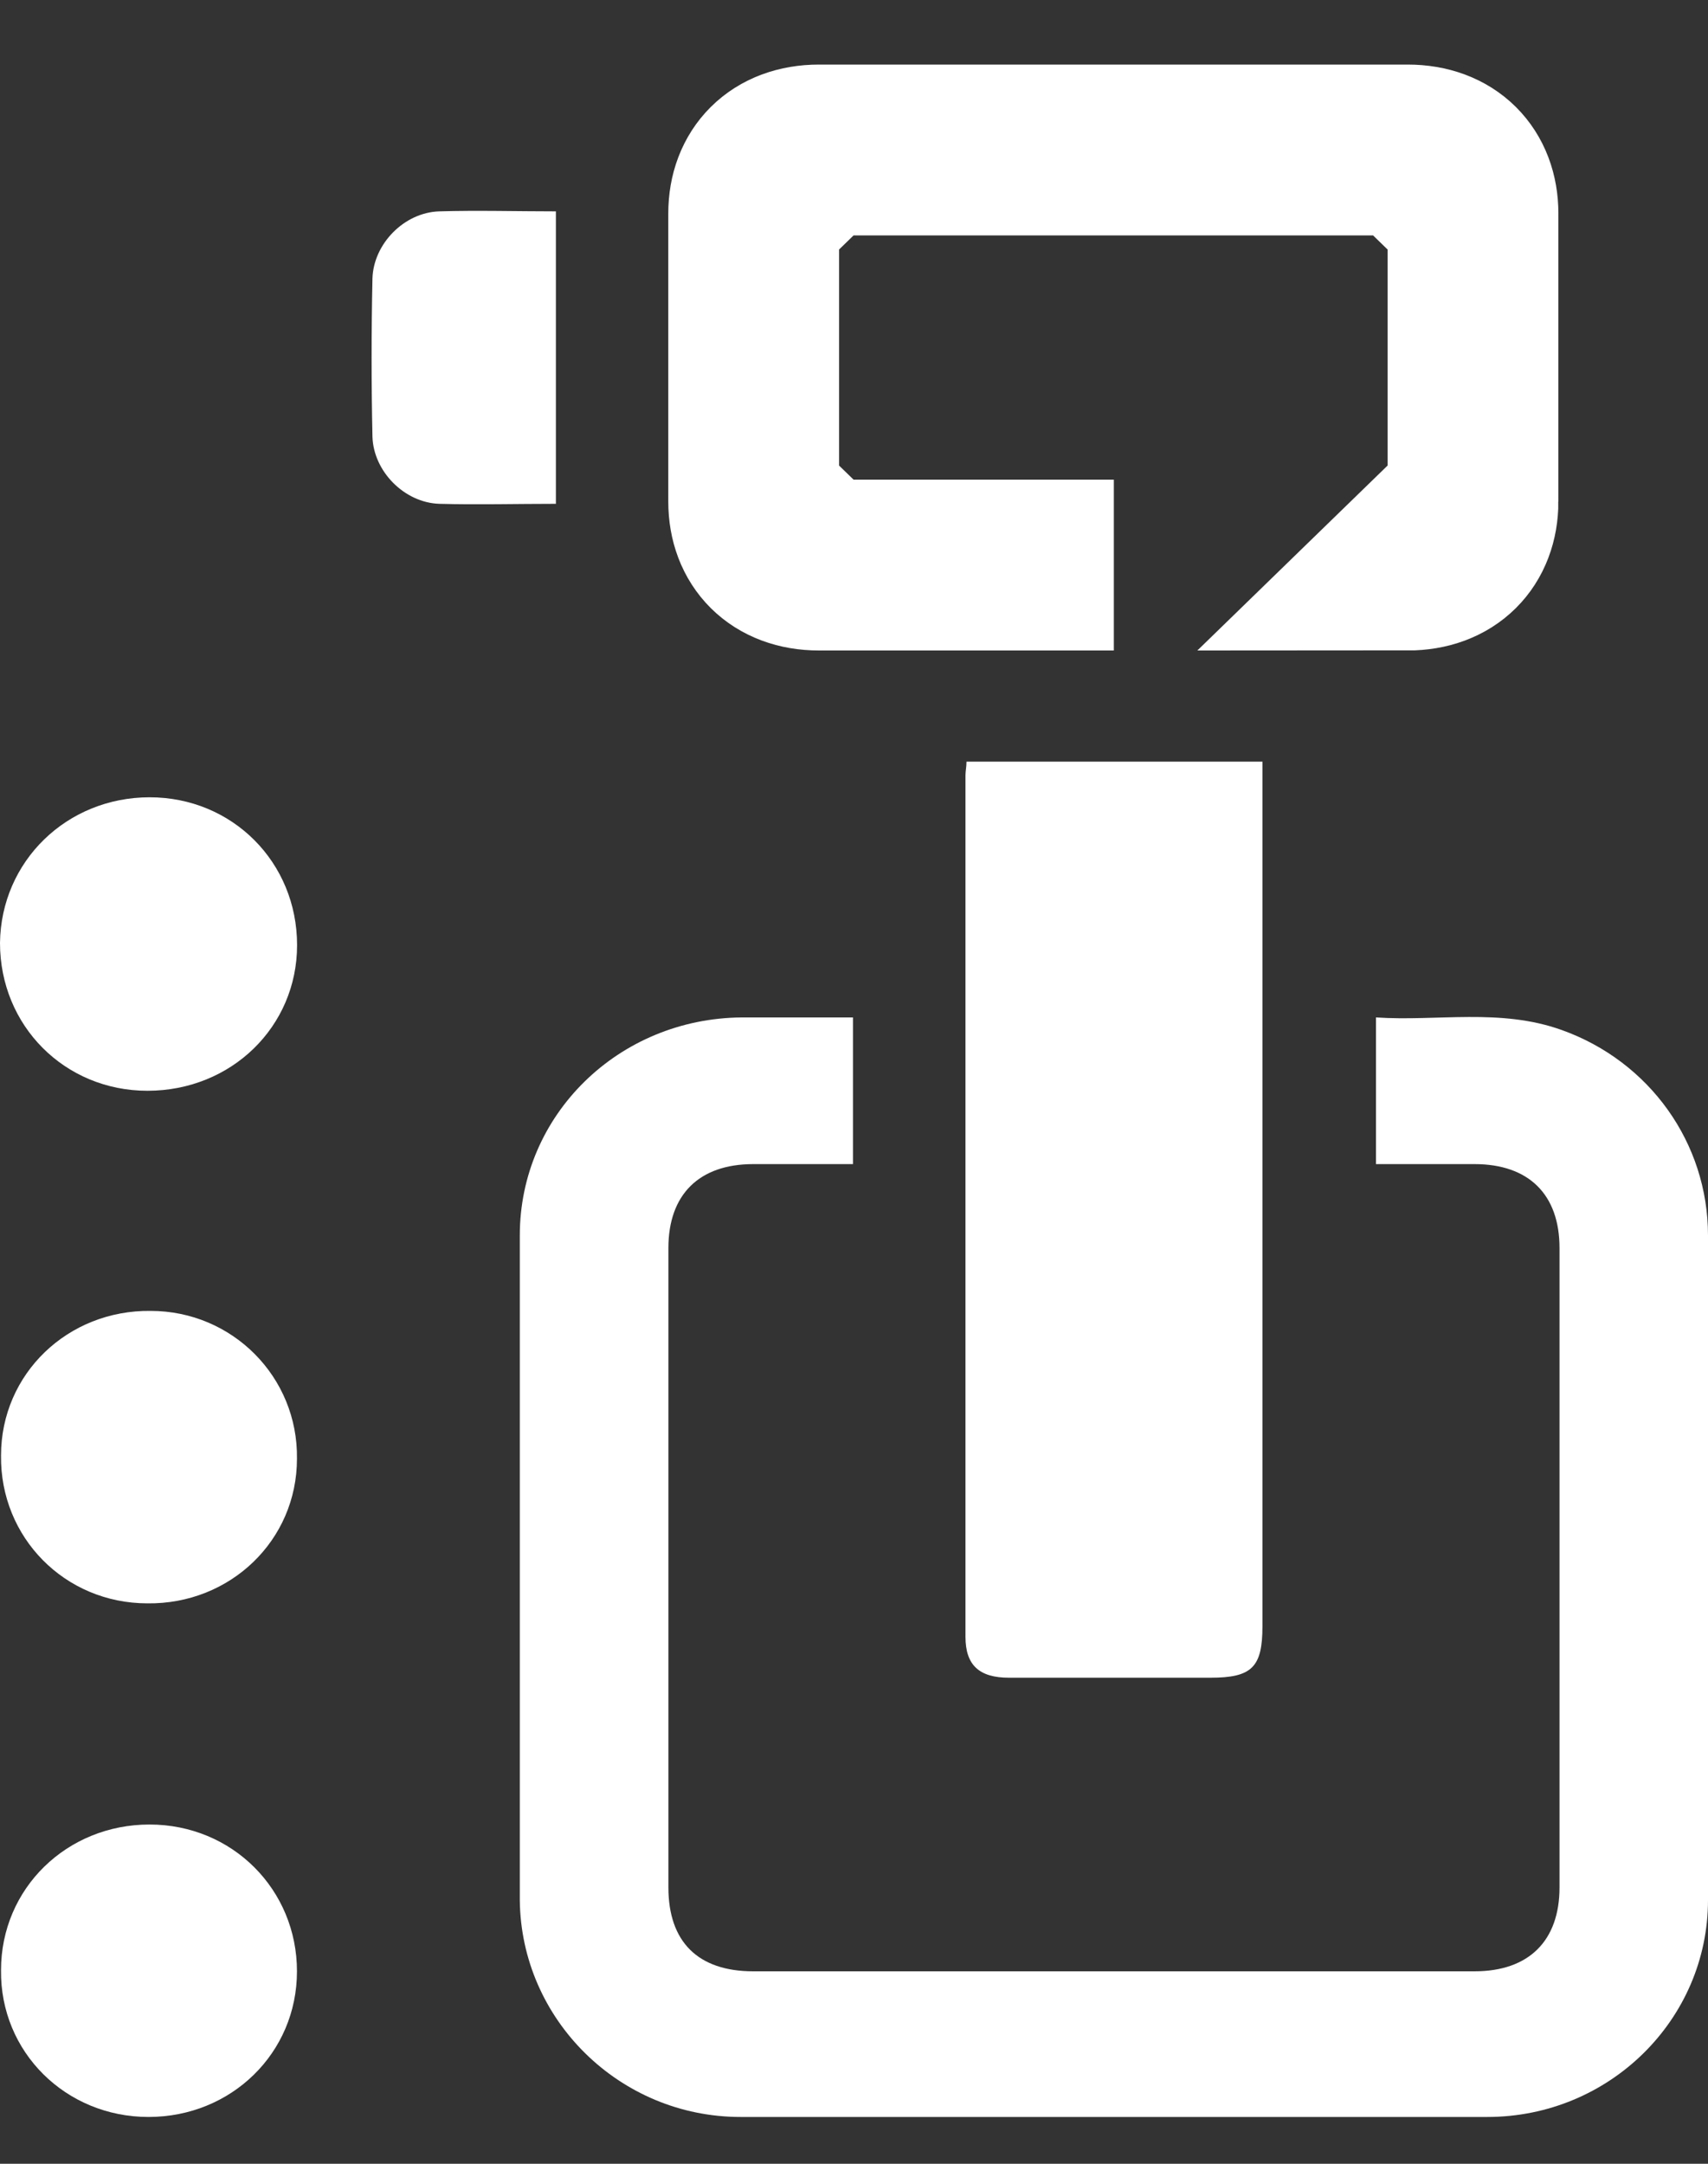
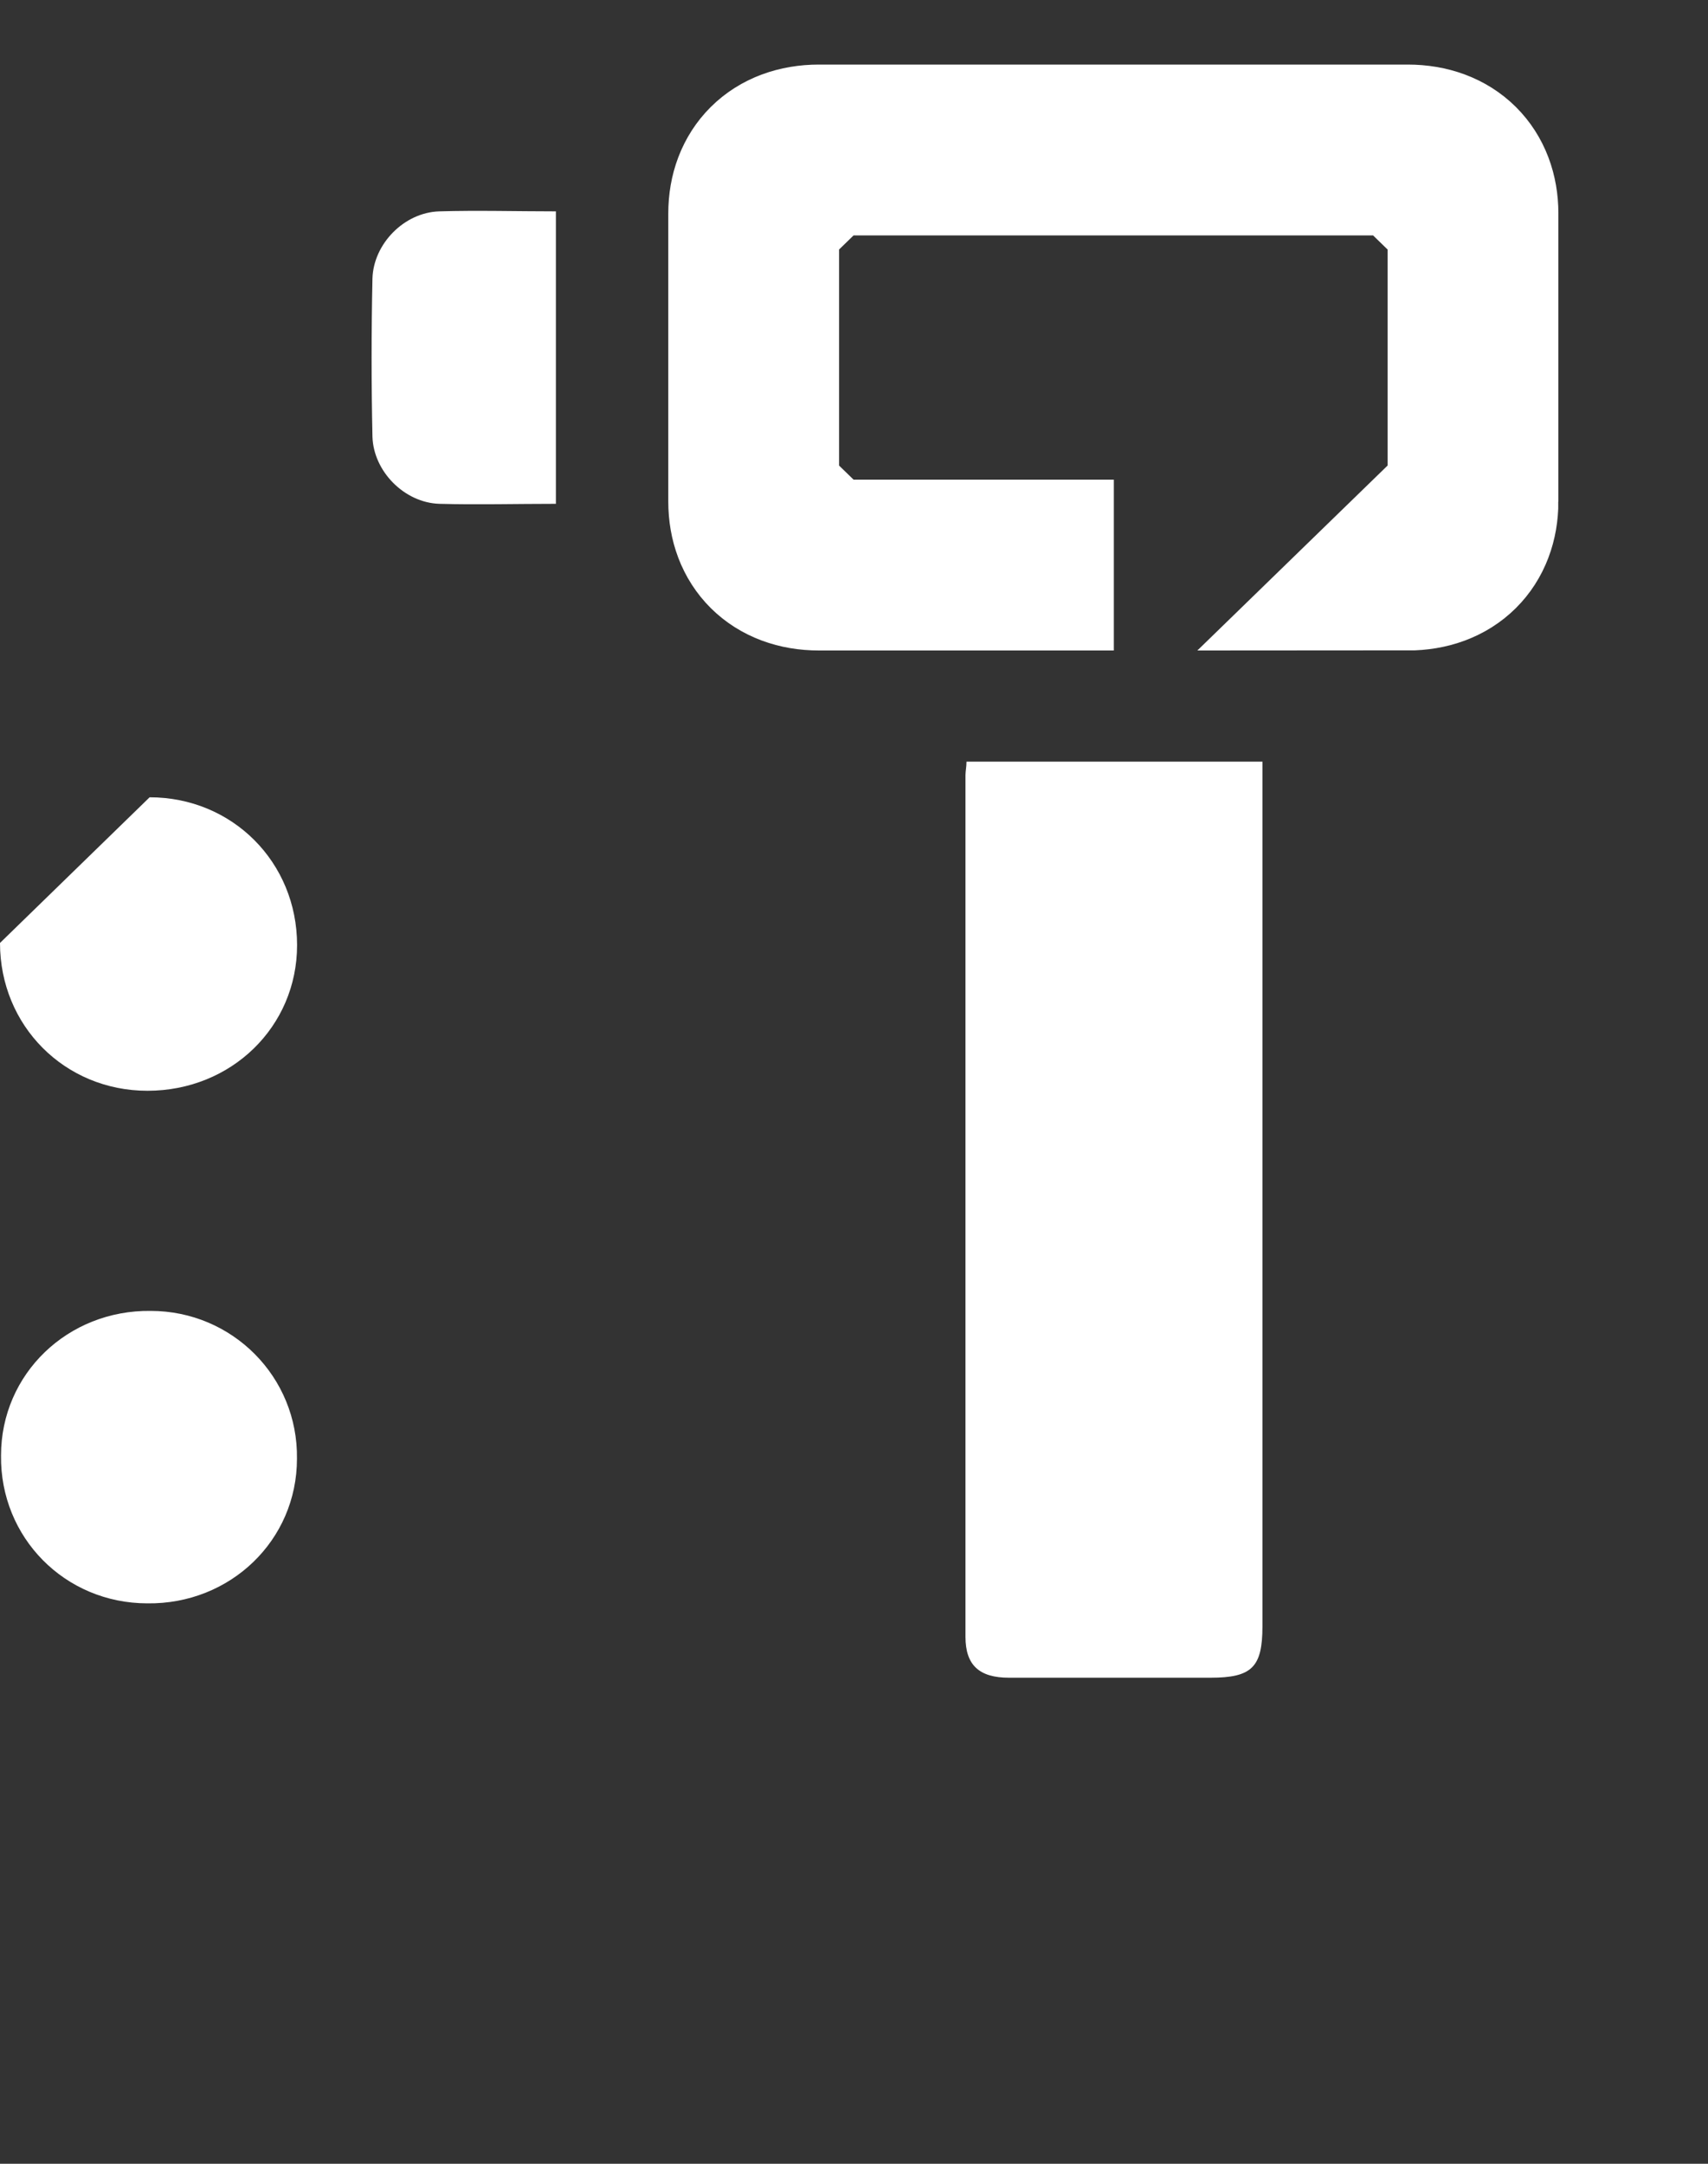
<svg xmlns="http://www.w3.org/2000/svg" width="15" height="19" viewBox="0 0 15 19" fill="none">
  <rect x="0" y="0" width="15" height="19" fill="#333333" stroke="none" />
  <g id="Group">
    <path id="Vector" d="M9.777 4.962H9.782H9.777ZM9.777 4.962H9.772M9.777 4.962H9.772M9.772 4.962H9.767M9.772 4.962H9.767M9.767 4.962H9.762M9.767 4.962H9.762M9.762 4.962H9.757M9.762 4.962H9.757M9.757 4.962H9.752M9.757 4.962H9.752M9.752 4.962H9.747M9.752 4.962H9.747M9.747 4.962H9.742M9.747 4.962H9.742M9.742 4.962H9.736M9.742 4.962H9.736M9.736 4.962H9.731M9.736 4.962H9.731M9.731 4.962H9.726M9.731 4.962H9.726M9.726 4.962H9.721M9.726 4.962H9.721M9.721 4.962H9.716M9.721 4.962H9.716M9.716 4.962H9.711M9.716 4.962H9.711M9.711 4.962H9.706M9.711 4.962H9.706M9.706 4.962H9.701M9.706 4.962H9.701M9.701 4.962H9.696M9.701 4.962H9.696M9.696 4.962H9.691M9.696 4.962H9.691M9.691 4.962H9.686M9.691 4.962H9.686M9.686 4.962H9.681M9.686 4.962H9.681M9.681 4.962H9.676M9.681 4.962H9.676M9.676 4.962H9.671M9.676 4.962H9.671M9.671 4.962H9.665M9.671 4.962H9.665M9.665 4.962H9.66M9.665 4.962H9.66M9.66 4.962H9.655M9.66 4.962H9.655M9.655 4.962H9.65M9.655 4.962H9.65M9.65 4.962H9.645M9.65 4.962H9.645M9.645 4.962H9.64M9.645 4.962H9.64M9.64 4.962H9.635M9.64 4.962H9.635M9.635 4.962H9.63M9.635 4.962H9.63M9.63 4.962H9.625M9.63 4.962H9.625M9.625 4.962H9.62M9.625 4.962H9.62M9.62 4.962H9.615M9.62 4.962H9.615M9.615 4.962H9.61M9.615 4.962H9.61M9.61 4.962H9.605M9.61 4.962H9.605M9.605 4.962H9.6M9.605 4.962H9.6M9.6 4.962H9.594M9.6 4.962H9.594M9.594 4.962H9.589M9.594 4.962H9.589M9.589 4.962H9.584M9.589 4.962H9.584M9.584 4.962H9.579M9.584 4.962H9.579M9.579 4.962H9.574M9.579 4.962H9.574M9.574 4.962H9.569M9.574 4.962H9.569M9.569 4.962H9.564M9.569 4.962H9.564M9.564 4.962H9.559M9.564 4.962H9.559M9.559 4.962H9.554M9.559 4.962H9.554M9.554 4.962H9.549M9.554 4.962H9.549M9.549 4.962H9.544M9.549 4.962H9.544M9.544 4.962H9.539M9.544 4.962H9.539M9.539 4.962H9.534M9.539 4.962H9.534M9.534 4.962H9.529M9.534 4.962H9.529M9.529 4.962H9.524M9.529 4.962H9.524M9.524 4.962H9.518M9.524 4.962H9.518M9.518 4.962H9.513M9.518 4.962H9.513M9.513 4.962H9.508M9.513 4.962H9.508M9.508 4.962H9.503M9.508 4.962H9.503M9.503 4.962H9.498M9.503 4.962H9.498M9.498 4.962H9.493M9.498 4.962H9.493M9.493 4.962H9.488M9.493 4.962H9.488M9.488 4.962H9.483M9.488 4.962H9.483M9.483 4.962H9.478M9.483 4.962H9.478M9.478 4.962H9.473M9.478 4.962H9.473M9.473 4.962H9.468M9.473 4.962H9.468M9.468 4.962H9.463M9.468 4.962H9.463M9.463 4.962H9.458M9.463 4.962H9.458M9.458 4.962H9.453M9.458 4.962H9.453M9.453 4.962H9.448M9.453 4.962H9.448M9.448 4.962H9.442M9.448 4.962H9.442M9.442 4.962H9.437M9.442 4.962H9.437M9.437 4.962H9.432M9.437 4.962H9.432M9.432 4.962H9.427M9.432 4.962H9.427M9.427 4.962H9.422M9.427 4.962H9.422M9.422 4.962H9.417M9.422 4.962H9.417M9.417 4.962H9.412M9.417 4.962H9.412M9.412 4.962H9.407M9.412 4.962H9.407M9.407 4.962H9.402M9.407 4.962H9.402M9.402 4.962H9.397M9.402 4.962H9.397M9.397 4.962H9.392M9.397 4.962H9.392M9.392 4.962H9.387M9.392 4.962H9.387M9.387 4.962H9.382M9.387 4.962H9.382M9.382 4.962H9.377M9.382 4.962H9.377M9.377 4.962H9.372M9.377 4.962H9.372M9.372 4.962H9.367M9.372 4.962H9.367M9.367 4.962H9.361M9.367 4.962H9.361M9.361 4.962H9.356M9.361 4.962H9.356M9.356 4.962H9.351M9.356 4.962H9.351M9.351 4.962H9.346M9.351 4.962H9.346M9.346 4.962H9.341M9.346 4.962H9.341M9.341 4.962H9.336M9.341 4.962H9.336M9.336 4.962H9.331M9.336 4.962H9.331M9.331 4.962H9.326M9.331 4.962H9.326M9.326 4.962H9.321M9.326 4.962H9.321M9.321 4.962H9.316M9.321 4.962H9.316M9.316 4.962H9.311M9.316 4.962H9.311M9.311 4.962H9.306M9.311 4.962H9.306M9.306 4.962H9.301M9.306 4.962H9.301M9.301 4.962H9.296M9.301 4.962H9.296M9.296 4.962H9.291M9.296 4.962H9.291M9.291 4.962H9.286M9.291 4.962H9.286M9.286 4.962H9.28M9.286 4.962H9.28M9.28 4.962H9.275M9.28 4.962H9.275M9.275 4.962H9.27M9.275 4.962H9.27M9.27 4.962H9.265M9.27 4.962H9.265M9.265 4.962H9.26M9.265 4.962H9.26M9.26 4.962H9.255M9.26 4.962H9.255M9.255 4.962H9.25M9.255 4.962H9.25M9.25 4.962H9.245M9.25 4.962H9.245M9.245 4.962H9.24M9.245 4.962H9.24M9.24 4.962H9.235M9.24 4.962H9.235M9.235 4.962H9.23M9.235 4.962H9.23M9.23 4.962H9.225M9.23 4.962H9.225M9.225 4.962H9.22M9.225 4.962H9.22M9.22 4.962H9.215M9.22 4.962H9.215M9.215 4.962H9.21M9.215 4.962H9.21M9.21 4.962H9.205M9.21 4.962H9.205M9.205 4.962H9.2M9.205 4.962H9.2M9.2 4.962H9.194M9.2 4.962H9.194M9.194 4.962H9.189M9.194 4.962H9.189M9.189 4.962H9.184M9.189 4.962H9.184M9.184 4.962H9.179M9.184 4.962H9.179M9.179 4.962H9.174M9.179 4.962H9.174M9.174 4.962H9.169M9.174 4.962H9.169M9.169 4.962H9.164M9.169 4.962H9.164M9.164 4.962H9.159M9.164 4.962H9.159M9.159 4.962H9.154M9.159 4.962H9.154M9.154 4.962H9.149M9.154 4.962H9.149M9.149 4.962H9.144M9.149 4.962H9.144M9.144 4.962H9.139M9.144 4.962H9.139M9.139 4.962H9.134M9.139 4.962H9.134M9.134 4.962H9.129M9.134 4.962H9.129M9.129 4.962H9.124M9.129 4.962H9.124M9.124 4.962H9.119M9.124 4.962H9.119M9.119 4.962H9.114M9.119 4.962H9.114M9.114 4.962H9.109M9.114 4.962H9.109M9.109 4.962H9.103M9.109 4.962H9.103M9.103 4.962H9.098M9.103 4.962H9.098M9.098 4.962H9.093M9.098 4.962H9.093M9.093 4.962H9.088M9.093 4.962H9.088M9.088 4.962H9.083M9.088 4.962H9.083M9.083 4.962H9.078M9.083 4.962H9.078M9.078 4.962H9.073M9.078 4.962H9.073M9.073 4.962H9.068M9.073 4.962H9.068M9.068 4.962H9.063M9.068 4.962H9.063M9.063 4.962H9.058M9.063 4.962H9.058M9.058 4.962H9.053M9.058 4.962H9.053M9.053 4.962H9.048M9.053 4.962H9.048M9.048 4.962H9.043M9.048 4.962H9.043M9.043 4.962H9.038M9.043 4.962H9.038M9.038 4.962H9.033M9.038 4.962H9.033M9.033 4.962H9.028M9.033 4.962H9.028M9.028 4.962H9.023M9.028 4.962H9.023M9.023 4.962H9.018M9.023 4.962H9.018M9.018 4.962H9.012M9.018 4.962H9.012M9.012 4.962H9.007M9.012 4.962H9.007M9.007 4.962H9.002M9.007 4.962H9.002M9.002 4.962H8.997M9.002 4.962H8.997M8.997 4.962H8.992M8.997 4.962H8.992M8.992 4.962H8.987M8.992 4.962H8.987M8.987 4.962H8.982M8.987 4.962H8.982M8.982 4.962H8.977M8.982 4.962H8.977M8.977 4.962H8.972M8.977 4.962H8.972M8.972 4.962H8.967M8.972 4.962H8.967M8.967 4.962H8.962M8.967 4.962H8.962M8.962 4.962H8.957M8.962 4.962H8.957M8.957 4.962H8.952M8.957 4.962H8.952M8.952 4.962H8.947M8.952 4.962H8.947M8.947 4.962H8.942M8.947 4.962H8.942M8.942 4.962H8.937M8.942 4.962H8.937M8.937 4.962H8.932M8.937 4.962H8.932M8.932 4.962H8.927M8.932 4.962H8.927M8.927 4.962H8.922M8.927 4.962H8.922M8.922 4.962H8.916M8.922 4.962H8.916M8.916 4.962H8.911M8.916 4.962H8.911M8.911 4.962H8.906M8.911 4.962H8.906M8.906 4.962H8.901M8.906 4.962H8.901M8.901 4.962H8.896M8.901 4.962H8.896M8.896 4.962H8.891M8.896 4.962H8.891M8.891 4.962H8.886M8.891 4.962H8.886M8.886 4.962H8.881M8.886 4.962H8.881M8.881 4.962H8.876M8.881 4.962H8.876M8.876 4.962H8.871M8.876 4.962H8.871M8.871 4.962H8.866M8.871 4.962H8.866M8.866 4.962H8.861M8.866 4.962H8.861M8.861 4.962H8.856M8.861 4.962H8.856M8.856 4.962H8.851M8.856 4.962H8.851M8.851 4.962H8.846M8.851 4.962H8.846M8.846 4.962H8.841M8.846 4.962H8.841M8.841 4.962H8.836M8.841 4.962H8.836M8.836 4.962H8.831M8.836 4.962H8.831M8.831 4.962H8.826M8.831 4.962H8.826M8.826 4.962H8.82M8.826 4.962H8.82M8.82 4.962H8.815M8.82 4.962H8.815M8.815 4.962H8.81M8.815 4.962H8.81M8.81 4.962H8.805M8.81 4.962H8.805M8.805 4.962H8.8M8.805 4.962H8.8M8.8 4.962H8.795M8.8 4.962H8.795M8.795 4.962H8.79M8.795 4.962H8.79M8.79 4.962H8.785M8.79 4.962H8.785M8.785 4.962H8.78M8.785 4.962H8.78M8.78 4.962H8.775M8.78 4.962H8.775M8.775 4.962H8.77M8.775 4.962H8.77M8.77 4.962H8.765M8.77 4.962H8.765M8.765 4.962H8.76M8.765 4.962H8.76M8.76 4.962H8.755M8.76 4.962H8.755M8.755 4.962H8.75M8.755 4.962H8.75M8.75 4.962H8.745M8.75 4.962H8.745M8.745 4.962H8.74M8.745 4.962H8.74M8.74 4.962H8.735M8.74 4.962H8.735M8.735 4.962H8.73M8.735 4.962H8.73M8.73 4.962H8.725M8.73 4.962H8.725M8.725 4.962H8.719M8.725 4.962H8.719M8.719 4.962H8.714M8.719 4.962H8.714M8.714 4.962H8.709M8.714 4.962H8.709M8.709 4.962H8.704M8.709 4.962H8.704M8.704 4.962H8.699M8.704 4.962H8.699M8.699 4.962H8.694M8.699 4.962H8.694M8.694 4.962H8.689M8.694 4.962H8.689M8.689 4.962H8.684M8.689 4.962H8.684M8.684 4.962H8.679M8.684 4.962H8.679M8.679 4.962H8.674M8.679 4.962H8.674M8.674 4.962H8.669M8.674 4.962H8.669M8.669 4.962H8.664M8.669 4.962H8.664M8.664 4.962H8.659M8.664 4.962H8.659M8.659 4.962H8.654M8.659 4.962H8.654M8.654 4.962H8.649M8.654 4.962H8.649M8.649 4.962H8.644M8.649 4.962H8.644M8.644 4.962H8.639M8.644 4.962H8.639M8.639 4.962H8.634M8.639 4.962H8.634M8.634 4.962H8.629M8.634 4.962H8.629M8.629 4.962H8.623M8.629 4.962H8.623M8.623 4.962H8.618M8.623 4.962H8.618M8.618 4.962H8.613M8.618 4.962H8.613M8.613 4.962H8.608M8.613 4.962H8.608M8.608 4.962H8.603M8.608 4.962H8.603M8.603 4.962H8.598M8.603 4.962H8.598M8.598 4.962H8.593M8.598 4.962H8.593M8.593 4.962H8.588M8.593 4.962H8.588M8.588 4.962H8.583M8.588 4.962H8.583M8.583 4.962H8.578M8.583 4.962H8.578M8.578 4.962H8.573M8.578 4.962H8.573M8.573 4.962H8.568M8.573 4.962H8.568M8.568 4.962H8.563M8.568 4.962H8.563M8.563 4.962H8.558M8.563 4.962H8.558M8.558 4.962H8.553M8.558 4.962H8.553M8.553 4.962H8.548M8.553 4.962H8.548M8.548 4.962H8.543M8.548 4.962H8.543M8.543 4.962H8.538M8.543 4.962H8.538M8.538 4.962H8.533M8.538 4.962H8.533M8.533 4.962H8.528M8.533 4.962H8.528M8.528 4.962H8.523M8.528 4.962H8.523M8.523 4.962H8.517M8.523 4.962H8.517M8.517 4.962H8.512M8.517 4.962H8.512M8.512 4.962H8.507M8.512 4.962H8.507M8.507 4.962H8.502M8.507 4.962H8.502M8.502 4.962H8.497M8.502 4.962H8.497M8.497 4.962H8.492M8.497 4.962H8.492M8.492 4.962H8.487M8.492 4.962H8.487M8.487 4.962H8.482M8.487 4.962H8.482M8.482 4.962H8.477M8.482 4.962H8.477M8.477 4.962H8.472M8.477 4.962H8.472M8.472 4.962H8.467M8.472 4.962H8.467M8.467 4.962H8.462M8.467 4.962H8.462M8.462 4.962H8.457M8.462 4.962H8.457M8.457 4.962H8.452M8.457 4.962H8.452M8.452 4.962H8.447M8.452 4.962H8.447M8.447 4.962H8.442M8.447 4.962H8.442M8.442 4.962H8.437M8.442 4.962H8.437M8.437 4.962H8.432M8.437 4.962H8.432M8.432 4.962H8.427M8.432 4.962H8.427M8.427 4.962H8.422M8.427 4.962H8.422M8.422 4.962H8.416M8.422 4.962H8.416M8.416 4.962H8.411M8.416 4.962H8.411M8.411 4.962H8.406M8.411 4.962H8.406M8.406 4.962H8.401M8.406 4.962H8.401M8.401 4.962H8.396M8.401 4.962H8.396M8.396 4.962H8.391M8.396 4.962H8.391M8.391 4.962H8.386M8.391 4.962H8.386M8.386 4.962H8.381M8.386 4.962H8.381M8.381 4.962H8.376M8.381 4.962H8.376M8.376 4.962H8.371M8.376 4.962H8.371M8.371 4.962H8.366M8.371 4.962H8.366M8.366 4.962H8.361M8.366 4.962H8.361M8.361 4.962H8.356M8.361 4.962H8.356M8.356 4.962H8.351M8.356 4.962H8.351M8.351 4.962H8.346M8.351 4.962H8.346M8.346 4.962H8.341M8.346 4.962H8.341M8.341 4.962H8.336M8.341 4.962H8.336M8.336 4.962H8.331M8.336 4.962H8.331M8.331 4.962H8.326M8.331 4.962H8.326M8.326 4.962H8.321M8.326 4.962H8.321M8.321 4.962H8.315M8.321 4.962H8.315M8.315 4.962H8.31M8.315 4.962H8.31M8.31 4.962H8.305M8.31 4.962H8.305M8.305 4.962H8.3M8.305 4.962H8.3M8.3 4.962H8.295M8.3 4.962H8.295M8.295 4.962H8.29M8.295 4.962H8.29M8.29 4.962H8.285M8.29 4.962H8.285M8.285 4.962H8.28M8.285 4.962H8.28M8.28 4.962H8.275M8.28 4.962H8.275M8.275 4.962H8.27M8.275 4.962H8.27M8.27 4.962H8.265M8.27 4.962H8.265M8.265 4.962H8.26M8.265 4.962H8.26M8.26 4.962H8.255M8.26 4.962H8.255M8.255 4.962H8.25M8.255 4.962H8.25M8.25 4.962H8.245M8.25 4.962H8.245M8.245 4.962H8.24M8.245 4.962H8.24M8.24 4.962H8.235M8.24 4.962H8.235M8.235 4.962H8.23M8.235 4.962H8.23M8.23 4.962H8.225M8.23 4.962H8.225M8.225 4.962H8.22M8.225 4.962H8.22M8.22 4.962H8.214M8.22 4.962H8.214M8.214 4.962H8.209M8.214 4.962H8.209M8.209 4.962H8.204M8.209 4.962H8.204M8.204 4.962H8.199M8.204 4.962H8.199M8.199 4.962H8.194M8.199 4.962H8.194M8.194 4.962H8.189M8.194 4.962H8.189M8.189 4.962H8.184M8.189 4.962H8.184M8.184 4.962H8.179M8.184 4.962H8.179M8.179 4.962H8.174M8.179 4.962H8.174M8.174 4.962H8.169M8.174 4.962H8.169M8.169 4.962H8.164M8.169 4.962H8.164M8.164 4.962H8.159M8.164 4.962H8.159M8.159 4.962H8.154M8.159 4.962H8.154M8.154 4.962H8.149M8.154 4.962H8.149M8.149 4.962H8.144M8.149 4.962H8.144M8.144 4.962H8.139M8.144 4.962H8.139M8.139 4.962H8.134M8.139 4.962H8.134M8.134 4.962H8.129M8.134 4.962H8.129M8.129 4.962H8.124M8.129 4.962H8.124M8.124 4.962H8.118M8.124 4.962H8.118M8.118 4.962H8.113M8.118 4.962H8.113M8.113 4.962H8.108M8.113 4.962H8.108M8.108 4.962H8.103M8.108 4.962H8.103M8.103 4.962H8.098M8.103 4.962H8.098M8.098 4.962H8.093M8.098 4.962H8.093M8.093 4.962H8.088M8.093 4.962H8.088M8.088 4.962H8.083M8.088 4.962H8.083M8.083 4.962H8.078M8.083 4.962H8.078M8.078 4.962H8.073M8.078 4.962H8.073M8.073 4.962H8.068M8.073 4.962H8.068M8.068 4.962H8.063M8.068 4.962H8.063M8.063 4.962H8.058M8.063 4.962H8.058M8.058 4.962H8.053M8.058 4.962H8.053M8.053 4.962H8.048M8.053 4.962H8.048M8.048 4.962H8.043M8.048 4.962H8.043M8.043 4.962H8.038M8.043 4.962H8.038M8.038 4.962H8.033M8.038 4.962H8.033M8.033 4.962H8.028M8.033 4.962H8.028M8.028 4.962H8.022M8.028 4.962H8.022M8.022 4.962H8.017M8.022 4.962H8.017M8.017 4.962H8.012M8.017 4.962H8.012M8.012 4.962H8.007M8.012 4.962H8.007M8.007 4.962H8.002M8.007 4.962H8.002M8.002 4.962H7.997M8.002 4.962H7.997M7.997 4.962H7.992M7.997 4.962H7.992M7.992 4.962H7.987M7.992 4.962H7.987M7.987 4.962H7.982M7.987 4.962H7.982M7.982 4.962H7.977M7.982 4.962H7.977M7.977 4.962H7.972M7.977 4.962H7.972M7.972 4.962H7.967M7.972 4.962H7.967M7.967 4.962H7.962M7.967 4.962H7.962M7.962 4.962H7.957M7.962 4.962H7.957M7.957 4.962H7.952M7.957 4.962H7.952M7.952 4.962H7.947M7.952 4.962H7.947M7.947 4.962H7.942M7.947 4.962H7.942M7.942 4.962H7.937M7.942 4.962H7.937M7.937 4.962H7.932M7.937 4.962H7.932M7.932 4.962H7.926M7.932 4.962H7.926M7.926 4.962H7.921M7.926 4.962H7.921M7.921 4.962H7.916M7.921 4.962H7.916M7.916 4.962H7.911M7.916 4.962H7.911M7.911 4.962H7.906M7.911 4.962H7.906M7.906 4.962H7.901M7.906 4.962H7.901M7.901 4.962H7.896M7.901 4.962H7.896M7.896 4.962H7.891M7.896 4.962H7.891M7.891 4.962H7.886M7.891 4.962H7.886M7.886 4.962H7.881M7.886 4.962H7.881M7.881 4.962H7.876M7.881 4.962H7.876M7.876 4.962H7.871M7.876 4.962H7.871M7.871 4.962H7.866M7.871 4.962H7.866M7.866 4.962H7.861M7.866 4.962H7.861M7.861 4.962H7.856M7.861 4.962H7.856M7.856 4.962H7.851M7.856 4.962H7.851M7.851 4.962H7.846M7.851 4.962H7.846M7.846 4.962H7.841M7.846 4.962H7.841M7.841 4.962H7.835M7.841 4.962H7.835M7.835 4.962H7.83M7.835 4.962H7.83M7.83 4.962H7.825M7.83 4.962H7.825M7.825 4.962H7.82M7.825 4.962H7.82M7.82 4.962H7.815M7.82 4.962H7.815M7.815 4.962H7.81M7.815 4.962H7.81M7.81 4.962H7.805M7.81 4.962H7.805M7.805 4.962H7.8M7.805 4.962H7.8M7.8 4.962H7.795M7.8 4.962H7.795M7.795 4.962H7.79M7.795 4.962H7.79M7.79 4.962H7.785M7.79 4.962H7.785M7.785 4.962H7.78M7.785 4.962H7.78M7.78 4.962H7.775M7.78 4.962H7.775M7.775 4.962H7.77M7.775 4.962H7.77M7.77 4.962H7.765M7.77 4.962H7.765M7.765 4.962H7.76M7.765 4.962H7.76M7.76 4.962H7.755M7.76 4.962H7.755M7.755 4.962H7.749M7.755 4.962H7.749M7.749 4.962H7.744M7.749 4.962H7.744M7.744 4.962H7.739M7.744 4.962H7.739M7.739 4.962H7.734M7.739 4.962H7.734M7.734 4.962H7.729M7.734 4.962H7.729M7.729 4.962H7.724M7.729 4.962H7.724M7.724 4.962H7.719M7.724 4.962H7.719M7.719 4.962H7.714M7.719 4.962H7.714M7.714 4.962H7.709M7.714 4.962H7.709M7.709 4.962H7.704M7.709 4.962H7.704M7.704 4.962H7.699M7.704 4.962H7.699M7.699 4.962H7.694M7.699 4.962H7.694M7.694 4.962H7.689M7.694 4.962H7.689M7.689 4.962H7.684M7.689 4.962H7.684M7.684 4.962H7.679M7.684 4.962H7.679M7.679 4.962H7.674M7.679 4.962H7.674M7.674 4.962H7.669M7.674 4.962H7.669M7.669 4.962H7.663M7.669 4.962H7.663M7.663 4.962H7.658M7.663 4.962H7.658M7.658 4.962H7.653M7.658 4.962H7.653M7.653 4.962H7.648M7.653 4.962H7.648M7.648 4.962H7.643M7.648 4.962H7.643M7.643 4.962H7.638M7.643 4.962H7.638M7.638 4.962H7.633M7.638 4.962H7.633M7.633 4.962H7.628M7.633 4.962H7.628M7.628 4.962H7.623M7.628 4.962H7.623M7.623 4.962H7.618M7.623 4.962H7.618M7.618 4.962H7.613M7.618 4.962H7.613M7.613 4.962H7.608M7.613 4.962H7.608M7.608 4.962H7.603M7.608 4.962H7.603M7.603 4.962H7.598M7.603 4.962H7.598M7.598 4.962H7.593M7.598 4.962H7.593M7.593 4.962H7.588M7.593 4.962H7.588M7.588 4.962H7.582M7.588 4.962H7.582M7.582 4.962H7.577M7.582 4.962H7.577M7.577 4.962H7.572M7.577 4.962H7.572M7.572 4.962H7.567M7.572 4.962H7.567M7.567 4.962H7.562M7.567 4.962H7.562M7.562 4.962H7.557M7.562 4.962H7.557M7.557 4.962H7.552M7.557 4.962H7.552M7.552 4.962H7.547M7.552 4.962H7.547M7.547 4.962H7.542M7.547 4.962H7.542M7.542 4.962H7.537M7.542 4.962H7.537M7.537 4.962H7.532M7.537 4.962H7.532M7.532 4.962H7.527M7.532 4.962H7.527M7.527 4.962H7.522M7.527 4.962H7.522M7.522 4.962H7.517M7.522 4.962H7.517M7.517 4.962H7.512M7.517 4.962H7.512M7.512 4.962H7.507M7.512 4.962H7.507M7.507 4.962H7.501M7.507 4.962H7.501M7.501 4.962H7.496M7.501 4.962H7.496M7.496 4.962H7.491M7.496 4.962H7.491M7.491 4.962H7.486M7.491 4.962H7.486M7.486 4.962H7.481M7.486 4.962H7.481M7.481 4.962H7.476M7.481 4.962H7.476M7.476 4.962H7.471M7.476 4.962H7.471M7.471 4.962H7.466M7.471 4.962H7.466M7.466 4.962H7.461M7.466 4.962H7.461M7.461 4.962H7.456M7.461 4.962H7.456M7.456 4.962H7.451M7.456 4.962H7.451M7.451 4.962H7.446M7.451 4.962H7.446M7.446 4.962H7.441M7.446 4.962H7.441M7.441 4.962H7.436M7.441 4.962H7.436M7.436 4.962H7.431M7.436 4.962H7.431M7.431 4.962H7.425M7.431 4.962H7.425M7.425 4.962H7.42M7.425 4.962H7.42M7.42 4.962H7.415M7.42 4.962H7.415M7.415 4.962H7.41M7.415 4.962H7.41M7.41 4.962H7.405M7.41 4.962H7.405M7.405 4.962H7.4M7.405 4.962H7.4M7.4 4.962H7.395M7.4 4.962H7.395M7.395 4.962H7.39M7.395 4.962H7.39M7.39 4.962H7.385M7.39 4.962H7.385M7.385 4.962H7.38M7.385 4.962H7.38M7.38 4.962H7.375M7.38 4.962H7.375M7.375 4.962H7.37M7.375 4.962H7.37M7.37 4.962H7.365M7.37 4.962H7.365M7.365 4.962H7.36M7.365 4.962H7.36M7.36 4.962H7.354M7.36 4.962H7.354M7.354 4.962H7.349M7.354 4.962H7.349M7.349 4.962H7.344M7.349 4.962H7.344M7.344 4.962H7.339M7.344 4.962H7.339M7.339 4.962H7.334M7.339 4.962H7.334M7.334 4.962H7.329M7.334 4.962H7.329M7.329 4.962H7.324M7.329 4.962H7.324M7.324 4.962H7.319M7.324 4.962H7.319M7.319 4.962H7.314M7.319 4.962H7.314M7.314 4.962H7.309M7.314 4.962H7.309M7.309 4.962H7.304M7.309 4.962H7.304M7.304 4.962H7.299M7.304 4.962H7.299M7.299 4.962H7.294M7.299 4.962H7.294M7.294 4.962H7.289M7.294 4.962H7.289M7.289 4.962H7.283M7.289 4.962H7.283M7.283 4.962H7.278M7.283 4.962H7.278M7.278 4.962H7.273M7.278 4.962H7.273M7.273 4.962H7.268M7.273 4.962H7.268M7.268 4.962H7.263M7.268 4.962H7.263M7.263 4.962H7.258M7.263 4.962H7.258M7.258 4.962H7.253M7.258 4.962H7.253M7.253 4.962H7.248M7.253 4.962H7.248M7.248 4.962H7.243M7.248 4.962H7.243M7.243 4.962H7.238M7.243 4.962H7.238M7.238 4.962H7.233M7.238 4.962H7.233M7.233 4.962H7.228M7.233 4.962H7.228M7.228 4.962H7.223M7.228 4.962H7.223M7.223 4.962H7.218M7.223 4.962H7.218M7.218 4.962H7.212M7.218 4.962H7.212M7.212 4.962H7.207M7.212 4.962H7.207M7.207 4.962H7.202M7.207 4.962H7.202M7.202 4.962H7.197M7.202 4.962H7.197M7.197 4.962H7.192M7.197 4.962H7.192M7.192 4.962C6.834 4.962 6.619 4.737 6.619 4.405M7.192 4.962L6.619 4.405M6.619 4.405V4.4M6.619 4.405V4.4M6.619 4.4V4.395M6.619 4.4V4.395M6.619 4.395V4.39M6.619 4.395V4.39M6.619 4.39V4.385M6.619 4.39V4.385M6.619 4.385V4.38M6.619 4.385V4.38M6.619 4.38V4.375M6.619 4.38V4.375M6.619 4.375V4.37M6.619 4.375V4.37M6.619 4.37V4.365M6.619 4.37V4.365M6.619 4.365V4.36M6.619 4.365V4.36M6.619 4.36V4.356M6.619 4.36V4.356M6.619 4.356V4.351M6.619 4.356V4.351M6.619 4.351V4.346M6.619 4.351V4.346M6.619 4.346V4.341M6.619 4.346V4.341M6.619 4.341V4.336M6.619 4.341V4.336M6.619 4.336V4.331M6.619 4.336V4.331M6.619 4.331V4.326M6.619 4.331V4.326M6.619 4.326V4.321M6.619 4.326V4.321M6.619 4.321V4.316M6.619 4.321V4.316M6.619 4.316V4.311M6.619 4.316V4.311M6.619 4.311V4.306M6.619 4.311V4.306M6.619 4.306V4.301M6.619 4.306V4.301M6.619 4.301V4.296M6.619 4.301V4.296M6.619 4.296V4.291M6.619 4.296V4.291M6.619 4.291V4.286M6.619 4.291V4.286M6.619 4.286V4.281M6.619 4.286V4.281M6.619 4.281V4.276M6.619 4.281V4.276M6.619 4.276V4.271M6.619 4.276V4.271M6.619 4.271V4.266M6.619 4.271V4.266M6.619 4.266V4.261M6.619 4.266V4.261M6.619 4.261V4.256M6.619 4.261V4.256M6.619 4.256V4.251M6.619 4.256V4.251M6.619 4.251V4.246M6.619 4.251V4.246M6.619 4.246V4.241M6.619 4.246V4.241M6.619 4.241V4.236M6.619 4.241V4.236M6.619 4.236V4.231M6.619 4.236V4.231M6.619 4.231V4.226M6.619 4.231V4.226M6.619 4.226V4.222M6.619 4.226V4.222M6.619 4.222V4.217M6.619 4.222V4.217M6.619 4.217V4.212M6.619 4.217V4.212M6.619 4.212V4.207M6.619 4.212V4.207M6.619 4.207V4.202M6.619 4.207V4.202M6.619 4.202V4.197M6.619 4.202V4.197M6.619 4.197V4.192M6.619 4.197V4.192M6.619 4.192V4.187M6.619 4.192V4.187M6.619 4.187V4.182M6.619 4.187V4.182M6.619 4.182V4.177M6.619 4.182V4.177M6.619 4.177V4.172M6.619 4.177V4.172M6.619 4.172V4.167M6.619 4.172V4.167M6.619 4.167V4.162M6.619 4.167V4.162M6.619 4.162V4.157M6.619 4.162V4.157M6.619 4.157V4.152M6.619 4.157V4.152M6.619 4.152V4.147M6.619 4.152V4.147M6.619 4.147V4.142M6.619 4.147V4.142M6.619 4.142V4.137M6.619 4.142V4.137M6.619 4.137V4.132M6.619 4.137V4.132M6.619 4.132V4.127M6.619 4.132V4.127M6.619 4.127V4.122M6.619 4.127V4.122M6.619 4.122V4.117M6.619 4.122V4.117M6.619 4.117V4.112M6.619 4.117V4.112M6.619 4.112V4.107M6.619 4.112V4.107M6.619 4.107V4.102M6.619 4.107V4.102M6.619 4.102V4.098M6.619 4.102V4.098M6.619 4.098V4.093M6.619 4.098V4.093M6.619 4.093V4.088M6.619 4.093V4.088M6.619 4.088V4.083M6.619 4.088V4.083M6.619 4.083V4.078M6.619 4.083V4.078M6.619 4.078V4.073M6.619 4.078V4.073M6.619 4.073V4.068M6.619 4.073V4.068M6.619 4.068V4.063M6.619 4.068V4.063M6.619 4.063V4.058M6.619 4.063V4.058M6.619 4.058V4.053M6.619 4.058V4.053M6.619 4.053V4.048M6.619 4.053V4.048M6.619 4.048V4.043M6.619 4.048V4.043M6.619 4.043V4.038M6.619 4.043V4.038M6.619 4.038V4.033M6.619 4.038V4.033M6.619 4.033V4.028M6.619 4.033V4.028M6.619 4.028V4.023M6.619 4.028V4.023M6.619 4.023V4.018M6.619 4.023V4.018M6.619 4.018V4.013M6.619 4.018V4.013M6.619 4.013V4.008M6.619 4.013V4.008M6.619 4.008V4.003M6.619 4.008V4.003M6.619 4.003V3.998M6.619 4.003V3.998M6.619 3.998V3.993M6.619 3.998V3.993M6.619 3.993V3.988M6.619 3.993V3.988M6.619 3.988V3.983M6.619 3.988V3.983M6.619 3.983V3.978M6.619 3.983V3.978M6.619 3.978V3.973M6.619 3.978V3.973M6.619 3.973V3.969M6.619 3.973V3.969M6.619 3.969V3.964M6.619 3.969V3.964M6.619 3.964V3.959M6.619 3.964V3.959M6.619 3.959V3.954M6.619 3.959V3.954M6.619 3.954V3.949M6.619 3.954V3.949M6.619 3.949V3.944M6.619 3.949V3.944M6.619 3.944V3.939M6.619 3.944V3.939M6.619 3.939V3.934M6.619 3.939V3.934M6.619 3.934V3.929M6.619 3.934V3.929M6.619 3.929V3.924M6.619 3.929V3.924M6.619 3.924V3.919M6.619 3.924V3.919M6.619 3.919V3.914M6.619 3.919V3.914M6.619 3.914V3.909M6.619 3.914V3.909M6.619 3.909V3.904M6.619 3.909V3.904M6.619 3.904V3.899M6.619 3.904V3.899M6.619 3.899V3.894M6.619 3.899V3.894M6.619 3.894V3.889M6.619 3.894V3.889M6.619 3.889V3.884M6.619 3.889V3.884M6.619 3.884V3.879M6.619 3.884V3.879M6.619 3.879V3.874M6.619 3.879V3.874M6.619 3.874V3.869M6.619 3.874V3.869M6.619 3.869V3.864M6.619 3.869V3.864M6.619 3.864V3.859M6.619 3.864V3.859M6.619 3.859V3.854M6.619 3.859V3.854M6.619 3.854V3.849M6.619 3.854V3.849M6.619 3.849V3.845M6.619 3.849V3.845M6.619 3.845V3.84M6.619 3.845V3.84M6.619 3.84V3.835M6.619 3.84V3.835M6.619 3.835V3.83M6.619 3.835V3.83M6.619 3.83V3.825M6.619 3.83V3.825M6.619 3.825V3.82M6.619 3.825V3.82M6.619 3.82V3.815M6.619 3.82V3.815M6.619 3.815V3.81M6.619 3.815V3.81M6.619 3.81V3.805M6.619 3.81V3.805M6.619 3.805V3.8M6.619 3.805V3.8M6.619 3.8V3.795M6.619 3.8V3.795M6.619 3.795V3.79M6.619 3.795V3.79M6.619 3.79V3.785M6.619 3.79V3.785M6.619 3.785V3.78M6.619 3.785V3.78M6.619 3.78V3.775M6.619 3.78V3.775M6.619 3.775V3.77M6.619 3.775V3.77M6.619 3.77V3.765M6.619 3.77V3.765M6.619 3.765V3.76M6.619 3.765V3.76M6.619 3.76V3.755M6.619 3.76V3.755M6.619 3.755V3.75M6.619 3.755V3.75M6.619 3.75V3.745M6.619 3.75V3.745M6.619 3.745V3.74M6.619 3.745V3.74M6.619 3.74V3.735M6.619 3.74V3.735M6.619 3.735V3.731M6.619 3.735V3.731M6.619 3.731V3.726M6.619 3.731V3.726M6.619 3.726V3.721M6.619 3.726V3.721M6.619 3.721V3.716M6.619 3.721V3.716M6.619 3.716V3.711M6.619 3.716V3.711M6.619 3.711V3.706M6.619 3.711V3.706M6.619 3.706V3.701M6.619 3.706V3.701M6.619 3.701V3.696M6.619 3.701V3.696M6.619 3.696V3.691M6.619 3.696V3.691M6.619 3.691V3.686M6.619 3.691V3.686M6.619 3.686V3.681M6.619 3.686V3.681M6.619 3.681V3.676M6.619 3.681V3.676M6.619 3.676V3.671M6.619 3.676V3.671M6.619 3.671V3.666M6.619 3.671V3.666M6.619 3.666V3.661M6.619 3.666V3.661M6.619 3.661V3.656M6.619 3.661V3.656M6.619 3.656V3.651M6.619 3.656V3.651M6.619 3.651V3.646M6.619 3.651V3.646M6.619 3.646V3.641M6.619 3.646V3.641M6.619 3.641V3.636M6.619 3.641V3.636M6.619 3.636V3.631M6.619 3.636V3.631M6.619 3.631V3.626M6.619 3.631V3.626M6.619 3.626V3.621M6.619 3.626V3.621M6.619 3.621V3.616M6.619 3.621V3.616M6.619 3.616V3.612M6.619 3.616V3.612M6.619 3.612V3.607M6.619 3.612V3.607M6.619 3.607V3.602M6.619 3.607V3.602M6.619 3.602V3.597M6.619 3.602V3.597M6.619 3.597V3.592M6.619 3.597V3.592M6.619 3.592V3.587M6.619 3.592V3.587M6.619 3.587V3.582M6.619 3.587V3.582M6.619 3.582V3.577M6.619 3.582V3.577M6.619 3.577V3.572M6.619 3.577V3.572M6.619 3.572V3.567M6.619 3.572V3.567M6.619 3.567V3.562M6.619 3.567V3.562M6.619 3.562V3.557M6.619 3.562V3.557M6.619 3.557V3.552M6.619 3.557V3.552M6.619 3.552V3.547M6.619 3.552V3.547M6.619 3.547V3.542M6.619 3.547V3.542M6.619 3.542V3.537M6.619 3.542V3.537M6.619 3.537V3.532M6.619 3.537V3.532M6.619 3.532V3.527M6.619 3.532V3.527M6.619 3.527V3.522M6.619 3.527V3.522M6.619 3.522V3.517M6.619 3.522V3.517M6.619 3.517V3.512M6.619 3.517V3.512M6.619 3.512V3.507M6.619 3.512V3.507M6.619 3.507V3.502M6.619 3.507V3.502M6.619 3.502V3.498M6.619 3.502V3.498M6.619 3.498V3.493M6.619 3.498V3.493M6.619 3.493V3.488M6.619 3.493V3.488M6.619 3.488V3.483M6.619 3.488V3.483M6.619 3.483V3.478M6.619 3.483V3.478M6.619 3.478V3.473M6.619 3.478V3.473M6.619 3.473V3.468M6.619 3.473V3.468M6.619 3.468V3.463M6.619 3.468V3.463M6.619 3.463V3.458M6.619 3.463V3.458M6.619 3.458V3.453M6.619 3.458V3.453M6.619 3.453V3.448M6.619 3.453V3.448M6.619 3.448V3.443M6.619 3.448V3.443M6.619 3.443V3.438M6.619 3.443V3.438M6.619 3.438V3.433M6.619 3.438V3.433M6.619 3.433V3.428M6.619 3.433V3.428M6.619 3.428V3.423M6.619 3.428V3.423M6.619 3.423V3.418M6.619 3.423V3.418M6.619 3.418V3.413M6.619 3.418V3.413M6.619 3.413V3.408M6.619 3.413V3.408M6.619 3.408V3.403M6.619 3.408V3.403M6.619 3.403V3.398M6.619 3.403V3.398M6.619 3.398V3.394M6.619 3.398V3.394M6.619 3.394V3.389M6.619 3.394V3.389M6.619 3.389V3.384M6.619 3.389V3.384M6.619 3.384V3.379M6.619 3.384V3.379M6.619 3.379V3.374M6.619 3.379V3.374M6.619 3.374V3.369M6.619 3.374V3.369M6.619 3.369V3.364M6.619 3.369V3.364M6.619 3.364V3.359M6.619 3.364V3.359M6.619 3.359V3.354M6.619 3.359V3.354M6.619 3.354V3.349M6.619 3.354V3.349M6.619 3.349V3.344M6.619 3.349V3.344M6.619 3.344V3.339M6.619 3.344V3.339M6.619 3.339V3.334M6.619 3.339V3.334M6.619 3.334V3.329M6.619 3.334V3.329M6.619 3.329V3.324M6.619 3.329V3.324M6.619 3.324V3.319M6.619 3.324V3.319M6.619 3.319V3.314M6.619 3.319V3.314M6.619 3.314V3.309M6.619 3.314V3.309M6.619 3.309V3.304M6.619 3.309V3.304M6.619 3.304V3.299M6.619 3.304V3.299M6.619 3.299V3.294M6.619 3.299V3.294M6.619 3.294V3.29M6.619 3.294V3.29M6.619 3.29V3.285M6.619 3.29V3.285M6.619 3.285V3.28M6.619 3.285V3.28M6.619 3.28V3.275M6.619 3.28V3.275M6.619 3.275V3.27M6.619 3.275V3.27M6.619 3.27V3.265M6.619 3.27V3.265M6.619 3.265V3.26M6.619 3.265V3.26M6.619 3.26V3.255M6.619 3.26V3.255M6.619 3.255V3.25M6.619 3.255V3.25M6.619 3.25V3.245M6.619 3.25V3.245M6.619 3.245V3.24M6.619 3.245V3.24M6.619 3.24V3.235M6.619 3.24V3.235M6.619 3.235V3.23M6.619 3.235V3.23M6.619 3.23V3.225M6.619 3.23V3.225M6.619 3.225V3.22M6.619 3.225V3.22M6.619 3.22V3.215M6.619 3.22V3.215M6.619 3.215V3.21M6.619 3.215V3.21M6.619 3.21V3.205M6.619 3.21V3.205M6.619 3.205V3.2M6.619 3.205V3.2M6.619 3.2V3.195M6.619 3.2V3.195M6.619 3.195V3.191M6.619 3.195V3.191M6.619 3.191V3.186M6.619 3.191V3.186M6.619 3.186V3.181M6.619 3.186V3.181M6.619 3.181V3.176M6.619 3.181V3.176M6.619 3.176V3.171M6.619 3.176V3.171M6.619 3.171V3.166M6.619 3.171V3.166M6.619 3.166V3.161M6.619 3.166V3.161M6.619 3.161V3.156M6.619 3.161V3.156M6.619 3.156V3.151M6.619 3.156V3.151M6.619 3.151V3.146M6.619 3.151V3.146M6.619 3.146V3.141M6.619 3.146V3.141M6.619 3.141V3.136M6.619 3.141V3.136M6.619 3.136V3.131M6.619 3.136V3.131M6.619 3.131V3.126M6.619 3.131V3.126M6.619 3.126V3.121M6.619 3.126V3.121M6.619 3.121V3.116M6.619 3.121V3.116M6.619 3.116V3.111M6.619 3.116V3.111M6.619 3.111V3.106M6.619 3.111V3.106M6.619 3.106V3.101M6.619 3.106V3.101M6.619 3.101V3.096M6.619 3.101V3.096M6.619 3.096V3.092M6.619 3.096V3.092M6.619 3.092V3.087M6.619 3.092V3.087M6.619 3.087V3.082M6.619 3.087V3.082M6.619 3.082V3.077M6.619 3.082V3.077M6.619 3.077V3.072M6.619 3.077V3.072M6.619 3.072V3.067M6.619 3.072V3.067M6.619 3.067V3.062M6.619 3.067V3.062M6.619 3.062V3.057M6.619 3.062V3.057M6.619 3.057V3.052M6.619 3.057V3.052M6.619 3.052V3.047M6.619 3.052V3.047M6.619 3.047V3.042M6.619 3.047V3.042M6.619 3.042V3.037M6.619 3.042V3.037M6.619 3.037V3.032M6.619 3.037V3.032M6.619 3.032V3.027M6.619 3.032V3.027M6.619 3.027V3.022M6.619 3.027V3.022M6.619 3.022V3.017M6.619 3.022V3.017M6.619 3.017V3.012M6.619 3.017V3.012M6.619 3.012V3.007M6.619 3.012V3.007M6.619 3.007V3.002M6.619 3.007V3.002M6.619 3.002V2.998M6.619 3.002V2.998M6.619 2.998V2.993M6.619 2.998V2.993M6.619 2.993V2.988M6.619 2.993V2.988M6.619 2.988V2.983M6.619 2.988V2.983M6.619 2.983V2.978M6.619 2.983V2.978M6.619 2.978V2.973M6.619 2.978V2.973M6.619 2.973V2.968M6.619 2.973V2.968M6.619 2.968V2.963M6.619 2.968V2.963M6.619 2.963V2.958M6.619 2.963V2.958M6.619 2.958V2.953M6.619 2.958V2.953M6.619 2.953V2.948M6.619 2.953V2.948M6.619 2.948V2.943M6.619 2.948V2.943M6.619 2.943V2.938M6.619 2.943V2.938M6.619 2.938V2.933M6.619 2.938V2.933M6.619 2.933V2.928M6.619 2.933V2.928M6.619 2.928V2.923M6.619 2.928V2.923M6.619 2.923V2.918M6.619 2.923V2.918M6.619 2.918V2.914M6.619 2.918V2.914M6.619 2.914V2.909M6.619 2.914V2.909M6.619 2.909V2.904M6.619 2.909V2.904M6.619 2.904V2.899M6.619 2.904V2.899M6.619 2.899V2.894M6.619 2.899V2.894M6.619 2.894V2.889M6.619 2.894V2.889M6.619 2.889V2.884M6.619 2.889V2.884M6.619 2.884V2.879M6.619 2.884V2.879M6.619 2.879V2.874M6.619 2.879V2.874M6.619 2.874V2.869M6.619 2.874V2.869M6.619 2.869V2.864M6.619 2.869V2.864M6.619 2.864V2.859M6.619 2.864V2.859M6.619 2.859V2.854M6.619 2.859V2.854M6.619 2.854V2.849M6.619 2.854V2.849M6.619 2.849V2.844M6.619 2.849V2.844M6.619 2.844V2.839M6.619 2.844V2.839M6.619 2.839V2.834M6.619 2.839V2.834M6.619 2.834V2.829M6.619 2.834V2.829M6.619 2.829V2.825M6.619 2.829V2.825M6.619 2.825V2.82M6.619 2.825V2.82M6.619 2.82V2.815M6.619 2.82V2.815M6.619 2.815V2.81M6.619 2.815V2.81M6.619 2.81V2.805M6.619 2.81V2.805M6.619 2.805V2.8M6.619 2.805V2.8M6.619 2.8V2.795M6.619 2.8V2.795M6.619 2.795V2.79M6.619 2.795V2.79M6.619 2.79V2.785M6.619 2.79V2.785M6.619 2.785V2.78M6.619 2.785V2.78M6.619 2.78V2.775M6.619 2.78V2.775M6.619 2.775V2.77M6.619 2.775V2.77M6.619 2.77V2.765M6.619 2.77V2.765M6.619 2.765V2.76M6.619 2.765V2.76M6.619 2.76V2.755M6.619 2.76V2.755M6.619 2.755V2.75M6.619 2.755V2.75M6.619 2.75V2.746M6.619 2.75V2.746M6.619 2.746V2.741M6.619 2.746V2.741M6.619 2.741V2.736M6.619 2.741V2.736M6.619 2.736V2.731M6.619 2.736V2.731M6.619 2.731V2.726M6.619 2.731V2.726M6.619 2.726V2.721M6.619 2.726V2.721M6.619 2.721V2.716M6.619 2.721V2.716M6.619 2.716V2.711M6.619 2.716V2.711M6.619 2.711V2.706M6.619 2.711V2.706M6.619 2.706V2.701M6.619 2.706V2.701M6.619 2.701V2.696M6.619 2.701V2.696M6.619 2.696V2.691M6.619 2.696V2.691M6.619 2.691V2.686M6.619 2.691V2.686M6.619 2.686V2.681M6.619 2.686V2.681M6.619 2.681V2.676M6.619 2.681V2.676M6.619 2.676V2.671M6.619 2.676V2.671M6.619 2.671V2.667M6.619 2.671V2.667M6.619 2.667V2.662M6.619 2.667V2.662M6.619 2.662V2.657M6.619 2.662V2.657M6.619 2.657V2.652M6.619 2.657V2.652M6.619 2.652V2.647M6.619 2.652V2.647M6.619 2.647V2.642M6.619 2.647V2.642M6.619 2.642V2.637M6.619 2.642V2.637M6.619 2.637V2.632M6.619 2.637V2.632M6.619 2.632V2.627M6.619 2.632V2.627M6.619 2.627V2.622M6.619 2.627V2.622M6.619 2.622V2.617M6.619 2.622V2.617M6.619 2.617V2.612M6.619 2.617V2.612M6.619 2.612V2.607M6.619 2.612V2.607M6.619 2.607V2.602M6.619 2.607V2.602M6.619 2.602V2.597M6.619 2.602V2.597M6.619 2.597V2.592M6.619 2.597V2.592M6.619 2.592V2.588M6.619 2.592V2.588M6.619 2.588V2.583M6.619 2.588V2.583M6.619 2.583V2.578M6.619 2.583V2.578M6.619 2.578V2.573M6.619 2.578V2.573M6.619 2.573V2.568M6.619 2.573V2.568M6.619 2.568V2.563M6.619 2.568V2.563M6.619 2.563V2.558M6.619 2.563V2.558M6.619 2.558V2.553M6.619 2.558V2.553M6.619 2.553V2.548M6.619 2.553V2.548M6.619 2.548V2.543M6.619 2.548V2.543M6.619 2.543V2.538M6.619 2.543V2.538M6.619 2.538V2.533M6.619 2.538V2.533M6.619 2.533V2.528M6.619 2.533V2.528M6.619 2.528V2.523M6.619 2.528V2.523M6.619 2.523V2.518M6.619 2.523V2.518M6.619 2.518V2.514M6.619 2.518V2.514M6.619 2.514V2.509M6.619 2.514V2.509M6.619 2.509V2.504M6.619 2.509V2.504M6.619 2.504V2.499M6.619 2.504V2.499M6.619 2.499V2.494M6.619 2.499V2.494M6.619 2.494V2.489M6.619 2.494V2.489M6.619 2.489V2.484M6.619 2.489V2.484M6.619 2.484V2.479M6.619 2.484V2.479M6.619 2.479V2.474M6.619 2.479V2.474M6.619 2.474V2.469M6.619 2.474V2.469M6.619 2.469V2.464M6.619 2.469V2.464M6.619 2.464V2.459M6.619 2.464V2.459M6.619 2.459V2.454M6.619 2.459V2.454M6.619 2.454V2.449M6.619 2.454V2.449M6.619 2.449V2.445M6.619 2.449V2.445M6.619 2.445V2.44M6.619 2.445V2.44M6.619 2.44V2.435M6.619 2.44V2.435M6.619 2.435V2.43M6.619 2.435V2.43M6.619 2.43V2.425M6.619 2.43V2.425M6.619 2.425V2.42M6.619 2.425V2.42M6.619 2.42V2.415M6.619 2.42V2.415M6.619 2.415V2.41M6.619 2.415V2.41M6.619 2.41V2.405M6.619 2.41V2.405M6.619 2.405V2.4M6.619 2.405V2.4M6.619 2.4V2.395M6.619 2.4V2.395M6.619 2.395V2.39M6.619 2.395V2.39M6.619 2.39V2.385M6.619 2.39V2.385M6.619 2.385V2.38M6.619 2.385V2.38M6.619 2.38V2.376M6.619 2.38V2.376M6.619 2.376V2.371M6.619 2.376V2.371M6.619 2.371V2.366M6.619 2.371V2.366M6.619 2.366V2.361M6.619 2.366V2.361M6.619 2.361V2.356M6.619 2.361V2.356M6.619 2.356V2.351M6.619 2.356V2.351M6.619 2.351V2.346M6.619 2.351V2.346M6.619 2.346V2.341M6.619 2.346V2.341M6.619 2.341V2.336M6.619 2.341V2.336M6.619 2.336V2.331M6.619 2.336V2.331M6.619 2.331V2.326M6.619 2.331V2.326M6.619 2.326V2.321M6.619 2.326V2.321M6.619 2.321V2.316M6.619 2.321V2.316M6.619 2.316V2.312M6.619 2.316V2.312M6.619 2.312V2.307M6.619 2.312V2.307M6.619 2.307V2.302M6.619 2.307V2.302M6.619 2.302V2.297M6.619 2.302V2.297M6.619 2.297V2.292M6.619 2.297V2.292M6.619 2.292V2.287M6.619 2.292V2.287M6.619 2.287V2.282M6.619 2.287V2.282M6.619 2.282V2.277M6.619 2.282V2.277M6.619 2.277V2.272M6.619 2.277V2.272M6.619 2.272V2.267M6.619 2.272V2.267M6.619 2.267V2.262M6.619 2.267V2.262M6.619 2.262V2.257M6.619 2.262V2.257M6.619 2.257V2.252M6.619 2.257V2.252M6.619 2.252V2.247M6.619 2.252V2.247M6.619 2.247V2.243M6.619 2.247V2.243M6.619 2.243V2.238M6.619 2.243V2.238M6.619 2.238V2.233M6.619 2.238V2.233M6.619 2.233V2.228M6.619 2.233V2.228M6.619 2.228V2.223M6.619 2.228V2.223M6.619 2.223V2.218M6.619 2.223V2.218M6.619 2.218V2.213M6.619 2.218V2.213M6.619 2.213V2.208M6.619 2.213V2.208M6.619 2.208V2.203M6.619 2.208V2.203M6.619 2.203V2.198M6.619 2.203V2.198M6.619 2.198V2.193M6.619 2.198V2.193M6.619 2.193V2.188M6.619 2.193V2.188M6.619 2.188V2.184M6.619 2.188V2.184M6.619 2.184V2.179M6.619 2.184V2.179M6.619 2.179V2.174M6.619 2.179V2.174M6.619 2.174V2.169M6.619 2.174V2.169M6.619 2.169V2.164M6.619 2.169V2.164M6.619 2.164V2.159M6.619 2.164V2.159M6.619 2.159V2.154M6.619 2.159V2.154M6.619 2.154V2.149M6.619 2.154V2.149M6.619 2.149V2.144M6.619 2.149V2.144M6.619 2.144V2.139M6.619 2.144V2.139M6.619 2.139V2.134M6.619 2.139V2.134M6.619 2.134V2.129M6.619 2.134V2.129M6.619 2.129V2.124M6.619 2.129V2.124M6.619 2.124V2.12M6.619 2.124V2.12M6.619 2.12V2.115M6.619 2.12V2.115M6.619 2.115V2.11M6.619 2.115V2.11M6.619 2.11V2.105M6.619 2.11V2.105M6.619 2.105V2.1M6.619 2.105V2.1M6.619 2.1V2.095M6.619 2.1V2.095M6.619 2.095V2.09M6.619 2.095V2.09M6.619 2.09V2.085M6.619 2.09V2.085M6.619 2.085V2.08M6.619 2.085V2.08M6.619 2.08V2.075M6.619 2.08V2.075M6.619 2.075V2.07M6.619 2.075V2.07M6.619 2.07V2.065M6.619 2.07V2.065M6.619 2.065V2.061M6.619 2.065V2.061M6.619 2.061V2.056M6.619 2.061V2.056M6.619 2.056V2.051M6.619 2.056V2.051M6.619 2.051V2.046M6.619 2.051V2.046M6.619 2.046V2.041M6.619 2.046V2.041M6.619 2.041V2.036M6.619 2.041V2.036M6.619 2.036V2.031M6.619 2.036V2.031M6.619 2.031V2.026M6.619 2.031V2.026M6.619 2.026V2.021M6.619 2.026V2.021M6.619 2.021V2.016M6.619 2.021V2.016M6.619 2.016V2.011M6.619 2.016V2.011M6.619 2.011V2.006M6.619 2.011V2.006M6.619 2.006V2.002M6.619 2.006V2.002M6.619 2.002V1.997M6.619 2.002V1.997M6.619 1.997V1.992M6.619 1.997V1.992M6.619 1.992V1.987M6.619 1.992V1.987M6.619 1.987V1.982M6.619 1.987V1.982M6.619 1.982V1.977M6.619 1.982V1.977M6.619 1.977V1.972M6.619 1.977V1.972M6.619 1.972V1.967M6.619 1.972V1.967M6.619 1.967V1.962M6.619 1.967V1.962M6.619 1.962V1.957M6.619 1.962V1.957M6.619 1.957V1.952M6.619 1.957V1.952M6.619 1.952V1.948M6.619 1.952V1.948M6.619 1.948V1.943M6.619 1.948V1.943M6.619 1.943V1.938M6.619 1.943V1.938M6.619 1.938V1.933M6.619 1.938V1.933M6.619 1.933V1.928M6.619 1.933V1.928M6.619 1.928V1.923M6.619 1.928V1.923M6.619 1.923V1.918M6.619 1.923V1.918M6.619 1.918V1.913M6.619 1.918V1.913M6.619 1.913V1.908M6.619 1.913V1.908M6.619 1.908V1.903M6.619 1.908V1.903M6.619 1.903V1.898M6.619 1.903V1.898M6.619 1.898V1.894M6.619 1.898V1.894M6.619 1.894V1.889M6.619 1.894V1.889M6.619 1.889V1.884M6.619 1.889V1.884M6.619 1.884V1.879M6.619 1.884V1.879M6.619 1.879V1.874M6.619 1.879V1.874M6.619 1.874C6.619 1.542 6.834 1.317 7.192 1.317M6.619 1.874L7.192 1.317M7.192 1.317H7.202M7.192 1.317H7.202M7.202 1.317H7.212M7.202 1.317H7.212M7.212 1.317H7.222M7.212 1.317H7.222M7.222 1.317H7.233M7.222 1.317H7.233M7.233 1.317H7.243M7.233 1.317H7.243M7.243 1.317H7.253M7.243 1.317H7.253M7.253 1.317H7.263M7.253 1.317H7.263M7.263 1.317H7.273M7.263 1.317H7.273M7.273 1.317H7.283M7.273 1.317H7.283M7.283 1.317H7.293M7.283 1.317H7.293M7.293 1.317H7.303M7.293 1.317H7.303M7.303 1.317H7.313M7.303 1.317H7.313M7.313 1.317H7.323M7.313 1.317H7.323M7.323 1.317H7.334M7.323 1.317H7.334M7.334 1.317H7.344M7.334 1.317H7.344M7.344 1.317H7.354M7.344 1.317H7.354M7.354 1.317H7.364M7.354 1.317H7.364M7.364 1.317H7.374M7.364 1.317H7.374M7.374 1.317H7.384M7.374 1.317H7.384M7.384 1.317H7.394M7.384 1.317H7.394M7.394 1.317H7.404M7.394 1.317H7.404M7.404 1.317H7.414M7.404 1.317H7.414M7.414 1.317H7.424M7.414 1.317H7.424M7.424 1.317H7.434M7.424 1.317H7.434M7.434 1.317H7.445M7.434 1.317H7.445M7.445 1.317H7.455M7.445 1.317H7.455M7.455 1.317H7.465M7.455 1.317H7.465M7.465 1.317H7.475M7.465 1.317H7.475M7.475 1.317H7.485M7.475 1.317H7.485M7.485 1.317H7.495M7.485 1.317H7.495M7.495 1.317H7.505M7.495 1.317H7.505M7.505 1.317H7.515M7.505 1.317H7.515M7.515 1.317H7.525M7.515 1.317H7.525M7.525 1.317H7.535M7.525 1.317H7.535M7.535 1.317H7.546M7.535 1.317H7.546M7.546 1.317H7.556M7.546 1.317H7.556M7.556 1.317H7.566M7.556 1.317H7.566M7.566 1.317H7.576M7.566 1.317H7.576M7.576 1.317H7.586M7.576 1.317H7.586M7.586 1.317H7.596M7.586 1.317H7.596M7.596 1.317H7.606M7.596 1.317H7.606M7.606 1.317H7.616M7.606 1.317H7.616M7.616 1.317H7.626M7.616 1.317H7.626M7.626 1.317H7.636M7.626 1.317H7.636M7.636 1.317H7.647M7.636 1.317H7.647M7.647 1.317H7.657M7.647 1.317H7.657M7.657 1.317H7.667M7.657 1.317H7.667M7.667 1.317H7.677M7.667 1.317H7.677M7.677 1.317H7.687M7.677 1.317H7.687M7.687 1.317H7.697M7.687 1.317H7.697M7.697 1.317H7.707M7.697 1.317H7.707M7.707 1.317H7.717M7.707 1.317H7.717M7.717 1.317H7.727M7.717 1.317H7.727M7.727 1.317H7.737M7.727 1.317H7.737M7.737 1.317H7.748M7.737 1.317H7.748M7.748 1.317H7.758M7.748 1.317H7.758M7.758 1.317H7.768M7.758 1.317H7.768M7.768 1.317H7.778M7.768 1.317H7.778M7.778 1.317H7.788M7.778 1.317H7.788M7.788 1.317H7.798M7.788 1.317H7.798M7.798 1.317H7.808M7.798 1.317H7.808M7.808 1.317H7.818M7.808 1.317H7.818M7.818 1.317H7.828M7.818 1.317H7.828M7.828 1.317H7.838M7.828 1.317H7.838M7.838 1.317H7.849M7.838 1.317H7.849M7.849 1.317H7.859M7.849 1.317H7.859M7.859 1.317H7.869M7.859 1.317H7.869M7.869 1.317H7.879M7.869 1.317H7.879M7.879 1.317H7.889M7.879 1.317H7.889M7.889 1.317H7.899M7.889 1.317H7.899M7.899 1.317H7.909M7.899 1.317H7.909M7.909 1.317H7.919M7.909 1.317H7.919M7.919 1.317H7.929M7.919 1.317H7.929M7.929 1.317H7.939M7.929 1.317H7.939M7.939 1.317H7.95M7.939 1.317H7.95M7.95 1.317H7.96M7.95 1.317H7.96M7.96 1.317H7.97M7.96 1.317H7.97M7.97 1.317H7.98M7.97 1.317H7.98M7.98 1.317H7.99M7.98 1.317H7.99M7.99 1.317H8M7.99 1.317H8M8 1.317H8.01M8 1.317H8.01M8.01 1.317H8.02M8.01 1.317H8.02M8.02 1.317H8.03M8.02 1.317H8.03M8.03 1.317H8.04M8.03 1.317H8.04M8.04 1.317H8.051M8.04 1.317H8.051M8.051 1.317H8.061M8.051 1.317H8.061M8.061 1.317H8.071M8.061 1.317H8.071M8.071 1.317H8.081M8.071 1.317H8.081M8.081 1.317H8.091M8.081 1.317H8.091M8.091 1.317H8.101M8.091 1.317H8.101M8.101 1.317H8.111M8.101 1.317H8.111M8.111 1.317H8.121M8.111 1.317H8.121M8.121 1.317H8.131M8.121 1.317H8.131M8.131 1.317H8.141M8.131 1.317H8.141M8.141 1.317H8.152M8.141 1.317H8.152M8.152 1.317H8.162M8.152 1.317H8.162M8.162 1.317H8.172M8.162 1.317H8.172M8.172 1.317H8.182M8.172 1.317H8.182M8.182 1.317H8.192M8.182 1.317H8.192M8.192 1.317H8.202M8.192 1.317H8.202M8.202 1.317H8.212M8.202 1.317H8.212M8.212 1.317H8.222M8.212 1.317H8.222M8.222 1.317H8.232M8.222 1.317H8.232M8.232 1.317H8.242M8.232 1.317H8.242M8.242 1.317H8.253M8.242 1.317H8.253M8.253 1.317H8.263M8.253 1.317H8.263M8.263 1.317H8.273M8.263 1.317H8.273M8.273 1.317H8.283M8.273 1.317H8.283M8.283 1.317H8.293M8.283 1.317H8.293M8.293 1.317H8.303M8.293 1.317H8.303M8.303 1.317H8.313M8.303 1.317H8.313M8.313 1.317H8.323M8.313 1.317H8.323M8.323 1.317H8.333M8.323 1.317H8.333M8.333 1.317H8.343M8.333 1.317H8.343M8.343 1.317H8.354M8.343 1.317H8.354M8.354 1.317H8.364M8.354 1.317H8.364M8.364 1.317H8.374M8.364 1.317H8.374M8.374 1.317H8.384M8.374 1.317H8.384M8.384 1.317H8.394M8.384 1.317H8.394M8.394 1.317H8.404M8.394 1.317H8.404M8.404 1.317H8.414M8.404 1.317H8.414M8.414 1.317H8.424M8.414 1.317H8.424M8.424 1.317H8.434M8.424 1.317H8.434M8.434 1.317H8.444M8.434 1.317H8.444M8.444 1.317H8.455M8.444 1.317H8.455M8.455 1.317H8.465M8.455 1.317H8.465M8.465 1.317H8.475M8.465 1.317H8.475M8.475 1.317H8.485M8.475 1.317H8.485M8.485 1.317H8.495M8.485 1.317H8.495M8.495 1.317H8.505M8.495 1.317H8.505M8.505 1.317H8.515M8.505 1.317H8.515M8.515 1.317H8.525M8.515 1.317H8.525M8.525 1.317H8.535M8.525 1.317H8.535M8.535 1.317H8.545M8.535 1.317H8.545M8.545 1.317H8.556M8.545 1.317H8.556M8.556 1.317H8.566M8.556 1.317H8.566M8.566 1.317H8.576M8.566 1.317H8.576M8.576 1.317H8.586M8.576 1.317H8.586M8.586 1.317H8.596M8.586 1.317H8.596M8.596 1.317H8.606M8.596 1.317H8.606M8.606 1.317H8.616M8.606 1.317H8.616M8.616 1.317H8.626M8.616 1.317H8.626M8.626 1.317H8.636M8.626 1.317H8.636M8.636 1.317H8.646M8.636 1.317H8.646M8.646 1.317H8.657M8.646 1.317H8.657M8.657 1.317H8.667M8.657 1.317H8.667M8.667 1.317H8.677M8.667 1.317H8.677M8.677 1.317H8.687M8.677 1.317H8.687M8.687 1.317H8.697M8.687 1.317H8.697M8.697 1.317H8.707M8.697 1.317H8.707M8.707 1.317H8.717M8.707 1.317H8.717M8.717 1.317H8.727M8.717 1.317H8.727M8.727 1.317H8.737M8.727 1.317H8.737M8.737 1.317H8.747M8.737 1.317H8.747M8.747 1.317H8.758M8.747 1.317H8.758M8.758 1.317H8.768M8.758 1.317H8.768M8.768 1.317H8.778M8.768 1.317H8.778M8.778 1.317H8.788M8.778 1.317H8.788M8.788 1.317H8.798M8.788 1.317H8.798M8.798 1.317H8.808M8.798 1.317H8.808M8.808 1.317H8.818M8.808 1.317H8.818M8.818 1.317H8.828M8.818 1.317H8.828M8.828 1.317H8.838M8.828 1.317H8.838M8.838 1.317H8.848M8.838 1.317H8.848M8.848 1.317H8.858M8.848 1.317H8.858M8.858 1.317H8.869M8.858 1.317H8.869M8.869 1.317H8.879M8.869 1.317H8.879M8.879 1.317H8.889M8.879 1.317H8.889M8.889 1.317H8.899M8.889 1.317H8.899M8.899 1.317H8.909M8.899 1.317H8.909M8.909 1.317H8.919M8.909 1.317H8.919M8.919 1.317H8.929M8.919 1.317H8.929M8.929 1.317H8.939M8.929 1.317H8.939M8.939 1.317H8.949M8.939 1.317H8.949M8.949 1.317H8.959M8.949 1.317H8.959M8.959 1.317H8.97M8.959 1.317H8.97M8.97 1.317H8.98M8.97 1.317H8.98M8.98 1.317H8.99M8.98 1.317H8.99M8.99 1.317H9M8.99 1.317H9M9 1.317H9.01M9 1.317H9.01M9.01 1.317H9.02M9.01 1.317H9.02M9.02 1.317H9.03M9.02 1.317H9.03M9.03 1.317H9.04M9.03 1.317H9.04M9.04 1.317H9.05M9.04 1.317H9.05M9.05 1.317H9.06M9.05 1.317H9.06M9.06 1.317H9.071M9.06 1.317H9.071M9.071 1.317H9.081M9.071 1.317H9.081M9.081 1.317H9.091M9.081 1.317H9.091M9.091 1.317H9.101M9.091 1.317H9.101M9.101 1.317H9.111M9.101 1.317H9.111M9.111 1.317H9.121M9.111 1.317H9.121M9.121 1.317H9.131M9.121 1.317H9.131M9.131 1.317H9.141M9.131 1.317H9.141M9.141 1.317H9.151M9.141 1.317H9.151M9.151 1.317H9.161M9.151 1.317H9.161M9.161 1.317H9.172M9.161 1.317H9.172M9.172 1.317H9.182M9.172 1.317H9.182M9.182 1.317H9.192M9.182 1.317H9.192M9.192 1.317H9.202M9.192 1.317H9.202M9.202 1.317H9.212M9.202 1.317H9.212M9.212 1.317H9.222M9.212 1.317H9.222M9.222 1.317H9.232M9.222 1.317H9.232M9.232 1.317H9.242M9.232 1.317H9.242M9.242 1.317H9.252M9.242 1.317H9.252M9.252 1.317H9.262M9.252 1.317H9.262M9.262 1.317H9.273M9.262 1.317H9.273M9.273 1.317H9.283M9.273 1.317H9.283M9.283 1.317H9.293M9.283 1.317H9.293M9.293 1.317H9.303M9.293 1.317H9.303M9.303 1.317H9.313M9.303 1.317H9.313M9.313 1.317H9.323M9.313 1.317H9.323M9.323 1.317H9.333M9.323 1.317H9.333M9.333 1.317H9.343M9.333 1.317H9.343M9.343 1.317H9.353M9.343 1.317H9.353M9.353 1.317H9.363M9.353 1.317H9.363M9.363 1.317H9.374M9.363 1.317H9.374M9.374 1.317H9.384M9.374 1.317H9.384M9.384 1.317H9.394M9.384 1.317H9.394M9.394 1.317H9.404M9.394 1.317H9.404M9.404 1.317H9.414M9.404 1.317H9.414M9.414 1.317H9.424M9.414 1.317H9.424M9.424 1.317H9.434M9.424 1.317H9.434M9.434 1.317H9.444M9.434 1.317H9.444M9.444 1.317H9.454M9.444 1.317H9.454M9.454 1.317H9.464M9.454 1.317H9.464M9.464 1.317H9.475M9.464 1.317H9.475M9.475 1.317H9.485M9.475 1.317H9.485M9.485 1.317H9.495M9.485 1.317H9.495M9.495 1.317H9.505M9.495 1.317H9.505M9.505 1.317H9.515M9.505 1.317H9.515M9.515 1.317H9.525M9.515 1.317H9.525M9.525 1.317H9.535M9.525 1.317H9.535M9.535 1.317H9.545M9.535 1.317H9.545M9.545 1.317H9.555M9.545 1.317H9.555M9.555 1.317H9.565M9.555 1.317H9.565M9.565 1.317H9.576M9.565 1.317H9.576M9.576 1.317H9.586M9.576 1.317H9.586M9.586 1.317H9.596M9.586 1.317H9.596M9.596 1.317H9.606M9.596 1.317H9.606M9.606 1.317H9.616M9.606 1.317H9.616M9.616 1.317H9.626M9.616 1.317H9.626M9.626 1.317H9.636M9.626 1.317H9.636M9.636 1.317H9.646M9.636 1.317H9.646M9.646 1.317H9.656M9.646 1.317H9.656M9.656 1.317H9.666M9.656 1.317H9.666M9.666 1.317H9.677M9.666 1.317H9.677M9.677 1.317H9.687M9.677 1.317H9.687M9.687 1.317H9.697M9.687 1.317H9.697M9.697 1.317H9.707M9.697 1.317H9.707M9.707 1.317H9.717M9.707 1.317H9.717M9.717 1.317H9.727M9.717 1.317H9.727M9.727 1.317H9.737M9.727 1.317H9.737M9.737 1.317H9.747M9.737 1.317H9.747M9.747 1.317H9.757M9.747 1.317H9.757M9.757 1.317H9.767M9.757 1.317H9.767M9.767 1.317H9.778M9.767 1.317H9.778M9.778 1.317H9.788M9.778 1.317H9.788M9.788 1.317H9.798M9.788 1.317H9.798M9.798 1.317H9.808M9.798 1.317H9.808M9.808 1.317H9.818M9.808 1.317H9.818M9.818 1.317H9.828M9.818 1.317H9.828M9.828 1.317H9.838M9.828 1.317H9.838M9.838 1.317H9.848M9.838 1.317H9.848M9.848 1.317H9.858M9.848 1.317H9.858M9.858 1.317H9.868M9.858 1.317H9.868M9.868 1.317H9.879M9.868 1.317H9.879M9.879 1.317H9.889M9.879 1.317H9.889M9.889 1.317H9.899M9.889 1.317H9.899M9.899 1.317H9.909M9.899 1.317H9.909M9.909 1.317H9.919M9.909 1.317H9.919M9.919 1.317H9.929M9.919 1.317H9.929M9.929 1.317H9.939M9.929 1.317H9.939M9.939 1.317H9.949M9.939 1.317H9.949M9.949 1.317H9.959M9.949 1.317H9.959M9.959 1.317H9.969M9.959 1.317H9.969M9.969 1.317H9.98M9.969 1.317H9.98M9.98 1.317H9.99M9.98 1.317H9.99M9.99 1.317H10M9.99 1.317H10M10 1.317H10.01M10 1.317H10.01M10.01 1.317H10.02M10.01 1.317H10.02M10.02 1.317H10.03M10.02 1.317H10.03M10.03 1.317H10.04M10.03 1.317H10.04M10.04 1.317H10.05M10.04 1.317H10.05M10.05 1.317H10.06M10.05 1.317H10.06M10.06 1.317H10.07M10.06 1.317H10.07M10.07 1.317H10.081M10.07 1.317H10.081M10.081 1.317H10.091M10.081 1.317H10.091M10.091 1.317H10.101M10.091 1.317H10.101M10.101 1.317H10.111M10.101 1.317H10.111M10.111 1.317H10.121M10.111 1.317H10.121M10.121 1.317H10.131M10.121 1.317H10.131M10.131 1.317H10.141M10.131 1.317H10.141M10.141 1.317H10.151M10.141 1.317H10.151M10.151 1.317H10.161M10.151 1.317H10.161M10.161 1.317H10.171M10.161 1.317H10.171M10.171 1.317H10.181M10.171 1.317H10.181M10.181 1.317H10.192M10.181 1.317H10.192M10.192 1.317H10.202M10.192 1.317H10.202M10.202 1.317H10.212M10.202 1.317H10.212M10.212 1.317H10.222M10.212 1.317H10.222M10.222 1.317H10.232M10.222 1.317H10.232M10.232 1.317H10.242M10.232 1.317H10.242M10.242 1.317H10.252M10.242 1.317H10.252M10.252 1.317H10.262M10.252 1.317H10.262M10.262 1.317H10.272M10.262 1.317H10.272M10.272 1.317H10.283M10.272 1.317H10.283M10.283 1.317H10.293M10.283 1.317H10.293M10.293 1.317H10.303M10.293 1.317H10.303M10.303 1.317H10.313M10.303 1.317H10.313M10.313 1.317H10.323M10.313 1.317H10.323M10.323 1.317H10.333M10.323 1.317H10.333M10.333 1.317H10.343M10.333 1.317H10.343M10.343 1.317H10.353M10.343 1.317H10.353M10.353 1.317H10.363M10.353 1.317H10.363M10.363 1.317H10.373M10.363 1.317H10.373M10.373 1.317H10.383M10.373 1.317H10.383M10.383 1.317H10.394M10.383 1.317H10.394M10.394 1.317H10.404M10.394 1.317H10.404M10.404 1.317H10.414M10.404 1.317H10.414M10.414 1.317H10.424M10.414 1.317H10.424M10.424 1.317H10.434M10.424 1.317H10.434M10.434 1.317H10.444M10.434 1.317H10.444M10.444 1.317H10.454M10.444 1.317H10.454M10.454 1.317H10.464M10.454 1.317H10.464M10.464 1.317H10.474M10.464 1.317H10.474M10.474 1.317H10.485M10.474 1.317H10.485M10.485 1.317H10.495M10.485 1.317H10.495M10.495 1.317H10.505M10.495 1.317H10.505M10.505 1.317H10.515M10.505 1.317H10.515M10.515 1.317H10.525M10.515 1.317H10.525M10.525 1.317H10.535M10.525 1.317H10.535M10.535 1.317H10.545M10.535 1.317H10.545M10.545 1.317H10.555M10.545 1.317H10.555M10.555 1.317H10.565M10.555 1.317H10.565M10.565 1.317H10.575M10.565 1.317H10.575M10.575 1.317H10.585M10.575 1.317H10.585M10.585 1.317H10.596M10.585 1.317H10.596M10.596 1.317H10.606M10.596 1.317H10.606M10.606 1.317H10.616M10.606 1.317H10.616M10.616 1.317H10.626M10.616 1.317H10.626M10.626 1.317H10.636M10.626 1.317H10.636M10.636 1.317H10.646M10.636 1.317H10.646M10.646 1.317H10.656M10.646 1.317H10.656M10.656 1.317H10.666M10.656 1.317H10.666M10.666 1.317H10.676M10.666 1.317H10.676M10.676 1.317H10.687M10.676 1.317H10.687M10.687 1.317H10.697M10.687 1.317H10.697M10.697 1.317H10.707M10.697 1.317H10.707M10.707 1.317H10.717M10.707 1.317H10.717M10.717 1.317H10.727M10.717 1.317H10.727M10.727 1.317H10.737M10.727 1.317H10.737M10.737 1.317H10.747M10.737 1.317H10.747M10.747 1.317H10.757M10.747 1.317H10.757M10.757 1.317H10.767M10.757 1.317H10.767M10.767 1.317H10.777M10.767 1.317H10.777M10.777 1.317H10.787M10.777 1.317H10.787M10.787 1.317H10.797M10.787 1.317H10.797M10.797 1.317H10.808M10.797 1.317H10.808M10.808 1.317H10.818M10.808 1.317H10.818M10.818 1.317H10.828M10.818 1.317H10.828M10.828 1.317H10.838M10.828 1.317H10.838M10.838 1.317H10.848M10.838 1.317H10.848M10.848 1.317H10.858M10.848 1.317H10.858M10.858 1.317H10.868M10.858 1.317H10.868M10.868 1.317H10.878M10.868 1.317H10.878M10.878 1.317H10.888M10.878 1.317H10.888M10.888 1.317H10.899M10.888 1.317H10.899M10.899 1.317H10.909M10.899 1.317H10.909M10.909 1.317H10.919M10.909 1.317H10.919M10.919 1.317H10.929M10.919 1.317H10.929M10.929 1.317H10.939M10.929 1.317H10.939M10.939 1.317H10.949M10.939 1.317H10.949M10.949 1.317H10.959M10.949 1.317H10.959M10.959 1.317H10.969M10.959 1.317H10.969M10.969 1.317H10.979M10.969 1.317H10.979M10.979 1.317H10.989M10.979 1.317H10.989M10.989 1.317H10.999M10.989 1.317H10.999M10.999 1.317H11.01M10.999 1.317H11.01M11.01 1.317H11.02M11.01 1.317H11.02M11.02 1.317H11.03M11.02 1.317H11.03M11.03 1.317H11.04M11.03 1.317H11.04M11.04 1.317H11.05M11.04 1.317H11.05M11.05 1.317H11.06M11.05 1.317H11.06M11.06 1.317H11.07M11.06 1.317H11.07M11.07 1.317H11.08M11.07 1.317H11.08M11.08 1.317H11.09M11.08 1.317H11.09M11.09 1.317H11.101M11.09 1.317H11.101M11.101 1.317H11.111M11.101 1.317H11.111M11.111 1.317H11.121M11.111 1.317H11.121M11.121 1.317H11.131M11.121 1.317H11.131M11.131 1.317H11.141M11.131 1.317H11.141M11.141 1.317H11.151M11.141 1.317H11.151M11.151 1.317H11.161M11.151 1.317H11.161M11.161 1.317H11.171M11.161 1.317H11.171M11.171 1.317H11.181M11.171 1.317H11.181M11.181 1.317H11.191M11.181 1.317H11.191M11.191 1.317H11.201M11.191 1.317H11.201M11.201 1.317H11.212M11.201 1.317H11.212M11.212 1.317H11.222M11.212 1.317H11.222M11.222 1.317H11.232M11.222 1.317H11.232M11.232 1.317H11.242M11.232 1.317H11.242M11.242 1.317H11.252M11.242 1.317H11.252M11.252 1.317H11.262M11.252 1.317H11.262M11.262 1.317H11.272M11.262 1.317H11.272M11.272 1.317H11.282M11.272 1.317H11.282M11.282 1.317H11.292M11.282 1.317H11.292M11.292 1.317H11.303M11.292 1.317H11.303M11.303 1.317H11.313M11.303 1.317H11.313M11.313 1.317H11.323M11.313 1.317H11.323M11.323 1.317H11.333M11.323 1.317H11.333M11.333 1.317H11.343M11.333 1.317H11.343M11.343 1.317H11.353M11.343 1.317H11.353M11.353 1.317H11.363M11.353 1.317H11.363M11.363 1.317H11.373M11.363 1.317H11.373M11.373 1.317H11.383M11.373 1.317H11.383M11.383 1.317H11.393M11.383 1.317H11.393M11.393 1.317H11.403M11.393 1.317H11.403M11.403 1.317H11.414M11.403 1.317H11.414M11.414 1.317H11.424M11.414 1.317H11.424M11.424 1.317H11.434M11.424 1.317H11.434M11.434 1.317H11.444M11.434 1.317H11.444M11.444 1.317H11.454M11.444 1.317H11.454M11.454 1.317H11.464M11.454 1.317H11.464M11.464 1.317H11.474M11.464 1.317H11.474M11.474 1.317H11.484M11.474 1.317H11.484M11.484 1.317H11.494M11.484 1.317H11.494M11.494 1.317H11.505M11.494 1.317H11.505M11.505 1.317H11.515M11.505 1.317H11.515M11.515 1.317H11.525M11.515 1.317H11.525M11.525 1.317H11.535M11.525 1.317H11.535M11.535 1.317H11.545M11.535 1.317H11.545M11.545 1.317H11.555M11.545 1.317H11.555M11.555 1.317H11.565M11.555 1.317H11.565M11.565 1.317H11.575M11.565 1.317H11.575M11.575 1.317H11.585M11.575 1.317H11.585M11.585 1.317H11.595M11.585 1.317H11.595M11.595 1.317H11.605M11.595 1.317H11.605M11.605 1.317H11.616M11.605 1.317H11.616M11.616 1.317H11.626M11.616 1.317H11.626M11.626 1.317H11.636M11.626 1.317H11.636M11.636 1.317H11.646M11.636 1.317H11.646M11.646 1.317H11.656M11.646 1.317H11.656M11.656 1.317H11.666M11.656 1.317H11.666M11.666 1.317H11.676M11.666 1.317H11.676M11.676 1.317H11.686M11.676 1.317H11.686M11.686 1.317H11.696M11.686 1.317H11.696M11.696 1.317H11.707M11.696 1.317H11.707M11.707 1.317H11.717M11.707 1.317H11.717M11.717 1.317H11.727M11.717 1.317H11.727M11.727 1.317H11.737M11.727 1.317H11.737M11.737 1.317H11.747M11.737 1.317H11.747M11.747 1.317H11.757M11.747 1.317H11.757M11.757 1.317H11.767M11.757 1.317H11.767M11.767 1.317H11.777M11.767 1.317H11.777M11.777 1.317H11.787M11.777 1.317H11.787M11.787 1.317H11.797M11.787 1.317H11.797M11.797 1.317H11.807M11.797 1.317H11.807M11.807 1.317H11.818M11.807 1.317H11.818M11.818 1.317H11.828M11.818 1.317H11.828M11.828 1.317H11.838M11.828 1.317H11.838M11.838 1.317H11.848M11.838 1.317H11.848M11.848 1.317H11.858M11.848 1.317H11.858M11.858 1.317H11.868M11.858 1.317H11.868M11.868 1.317H11.878M11.868 1.317H11.878M11.878 1.317H11.888M11.878 1.317H11.888M11.888 1.317H11.898M11.888 1.317H11.898M11.898 1.317H11.909M11.898 1.317H11.909M11.909 1.317H11.919M11.909 1.317H11.919M11.919 1.317H11.929M11.919 1.317H11.929M11.929 1.317H11.939M11.929 1.317H11.939M11.939 1.317H11.949M11.939 1.317H11.949M11.949 1.317H11.959M11.949 1.317H11.959M11.959 1.317H11.969M11.959 1.317H11.969M11.969 1.317H11.979M11.969 1.317H11.979M11.979 1.317H11.989M11.979 1.317H11.989M11.989 1.317H11.999M11.989 1.317H11.999M11.999 1.317H12.009M11.999 1.317H12.009M12.009 1.317H12.02M12.009 1.317H12.02M12.02 1.317H12.03M12.02 1.317H12.03M12.03 1.317H12.04M12.03 1.317H12.04M12.04 1.317H12.05M12.04 1.317H12.05M12.05 1.317H12.06M12.05 1.317H12.06M12.06 1.317H12.07M12.06 1.317H12.07M12.07 1.317H12.08M12.07 1.317H12.08M12.08 1.317H12.09M12.08 1.317H12.09M12.09 1.317H12.1M12.09 1.317H12.1M12.1 1.317H12.11M12.1 1.317H12.11M12.11 1.317H12.12M12.11 1.317H12.12M12.12 1.317H12.131M12.12 1.317H12.131M12.131 1.317H12.141M12.131 1.317H12.141M12.141 1.317H12.151M12.141 1.317H12.151M12.151 1.317H12.161M12.151 1.317H12.161M12.161 1.317H12.171M12.161 1.317H12.171M12.171 1.317H12.181M12.171 1.317H12.181M12.181 1.317H12.191M12.181 1.317H12.191M12.191 1.317H12.201M12.191 1.317H12.201M12.201 1.317H12.211M12.201 1.317H12.211M12.211 1.317H12.222M12.211 1.317H12.222M12.222 1.317H12.232M12.222 1.317H12.232M12.232 1.317H12.242M12.232 1.317H12.242M12.242 1.317H12.252M12.242 1.317H12.252M12.252 1.317H12.262M12.252 1.317H12.262M12.262 1.317H12.272M12.262 1.317H12.272M12.272 1.317H12.282M12.272 1.317H12.282M12.282 1.317H12.292M12.282 1.317H12.292M12.292 1.317H12.302M12.292 1.317H12.302M12.302 1.317H12.312M12.302 1.317H12.312M12.312 1.317H12.322M12.312 1.317H12.322M12.322 1.317H12.333M12.322 1.317H12.333M12.333 1.317H12.343M12.333 1.317H12.343M12.343 1.317H12.353M12.343 1.317H12.353M12.353 1.317H12.363M12.353 1.317H12.363M12.363 1.317C12.721 1.317 12.936 1.542 12.936 1.874M12.363 1.317L12.936 1.874M12.936 1.874V1.879M12.936 1.874V1.879M12.936 1.879V1.884M12.936 1.879V1.884M12.936 1.884V1.889M12.936 1.884V1.889M12.936 1.889V1.894M12.936 1.889V1.894M12.936 1.894V1.899M12.936 1.894V1.899M12.936 1.899V1.904M12.936 1.899V1.904M12.936 1.904V1.909M12.936 1.904V1.909M12.936 1.909V1.914M12.936 1.909V1.914M12.936 1.914V1.919M12.936 1.914V1.919M12.936 1.919V1.924M12.936 1.919V1.924M12.936 1.924V1.929M12.936 1.924V1.929M12.936 1.929V1.933M12.936 1.929V1.933M12.936 1.933V1.938M12.936 1.933V1.938M12.936 1.938V1.943M12.936 1.938V1.943M12.936 1.943V1.948M12.936 1.943V1.948M12.936 1.948V1.953M12.936 1.948V1.953M12.936 1.953V1.958M12.936 1.953V1.958M12.936 1.958V1.963M12.936 1.958V1.963M12.936 1.963V1.968M12.936 1.963V1.968M12.936 1.968V1.973M12.936 1.968V1.973M12.936 1.973V1.978M12.936 1.973V1.978M12.936 1.978V1.983M12.936 1.978V1.983M12.936 1.983V1.988M12.936 1.983V1.988M12.936 1.988V1.993M12.936 1.988V1.993M12.936 1.993V1.998M12.936 1.993V1.998M12.936 1.998V2.003M12.936 1.998V2.003M12.936 2.003V2.008M12.936 2.003V2.008M12.936 2.008V2.013M12.936 2.008V2.013M12.936 2.013V2.018M12.936 2.013V2.018M12.936 2.018V2.023M12.936 2.018V2.023M12.936 2.023V2.028M12.936 2.023V2.028M12.936 2.028V2.033M12.936 2.028V2.033M12.936 2.033V2.038M12.936 2.033V2.038M12.936 2.038V2.043M12.936 2.038V2.043M12.936 2.043V2.048M12.936 2.043V2.048M12.936 2.048V2.053M12.936 2.048V2.053M12.936 2.053V2.058M12.936 2.053V2.058M12.936 2.058V2.062M12.936 2.058V2.062M12.936 2.062V2.067M12.936 2.062V2.067M12.936 2.067V2.072M12.936 2.067V2.072M12.936 2.072V2.077M12.936 2.072V2.077M12.936 2.077V2.082M12.936 2.077V2.082M12.936 2.082V2.087M12.936 2.082V2.087M12.936 2.087V2.092M12.936 2.087V2.092M12.936 2.092V2.097M12.936 2.092V2.097M12.936 2.097V2.102M12.936 2.097V2.102M12.936 2.102V2.107M12.936 2.102V2.107M12.936 2.107V2.112M12.936 2.107V2.112M12.936 2.112V2.117M12.936 2.112V2.117M12.936 2.117V2.122M12.936 2.117V2.122M12.936 2.122V2.127M12.936 2.122V2.127M12.936 2.127V2.132M12.936 2.127V2.132M12.936 2.132V2.137M12.936 2.132V2.137M12.936 2.137V2.142M12.936 2.137V2.142M12.936 2.142V2.147M12.936 2.142V2.147M12.936 2.147V2.152M12.936 2.147V2.152M12.936 2.152V2.157M12.936 2.152V2.157M12.936 2.157V2.162M12.936 2.157V2.162M12.936 2.162V2.167M12.936 2.162V2.167M12.936 2.167V2.172M12.936 2.167V2.172M12.936 2.172V2.177M12.936 2.172V2.177M12.936 2.177V2.182M12.936 2.177V2.182M12.936 2.182V2.186M12.936 2.182V2.186M12.936 2.186V2.191M12.936 2.186V2.191M12.936 2.191V2.196M12.936 2.191V2.196M12.936 2.196V2.201M12.936 2.196V2.201M12.936 2.201V2.206M12.936 2.201V2.206M12.936 2.206V2.211M12.936 2.206V2.211M12.936 2.211V2.216M12.936 2.211V2.216M12.936 2.216V2.221M12.936 2.216V2.221M12.936 2.221V2.226M12.936 2.221V2.226M12.936 2.226V2.231M12.936 2.226V2.231M12.936 2.231V2.236M12.936 2.231V2.236M12.936 2.236V2.241M12.936 2.236V2.241M12.936 2.241V2.246M12.936 2.241V2.246M12.936 2.246V2.251M12.936 2.246V2.251M12.936 2.251V2.256M12.936 2.251V2.256M12.936 2.256V2.261M12.936 2.256V2.261M12.936 2.261V2.266M12.936 2.261V2.266M12.936 2.266V2.271M12.936 2.266V2.271M12.936 2.271V2.276M12.936 2.271V2.276M12.936 2.276V2.281M12.936 2.276V2.281M12.936 2.281V2.286M12.936 2.281V2.286M12.936 2.286V2.291M12.936 2.286V2.291M12.936 2.291V2.296M12.936 2.291V2.296M12.936 2.296V2.301M12.936 2.296V2.301M12.936 2.301V2.306M12.936 2.301V2.306M12.936 2.306V2.311M12.936 2.306V2.311M12.936 2.311V2.315M12.936 2.311V2.315M12.936 2.315V2.32M12.936 2.315V2.32M12.936 2.32V2.325M12.936 2.32V2.325M12.936 2.325V2.33M12.936 2.325V2.33M12.936 2.33V2.335M12.936 2.33V2.335M12.936 2.335V2.34M12.936 2.335V2.34M12.936 2.34V2.345M12.936 2.34V2.345M12.936 2.345V2.35M12.936 2.345V2.35M12.936 2.35V2.355M12.936 2.35V2.355M12.936 2.355V2.36M12.936 2.355V2.36M12.936 2.36V2.365M12.936 2.36V2.365M12.936 2.365V2.37M12.936 2.365V2.37M12.936 2.37V2.375M12.936 2.37V2.375M12.936 2.375V2.38M12.936 2.375V2.38M12.936 2.38V2.385M12.936 2.38V2.385M12.936 2.385V2.39M12.936 2.385V2.39M12.936 2.39V2.395M12.936 2.39V2.395M12.936 2.395V2.4M12.936 2.395V2.4M12.936 2.4V2.405M12.936 2.4V2.405M12.936 2.405V2.41M12.936 2.405V2.41M12.936 2.41V2.415M12.936 2.41V2.415M12.936 2.415V2.42M12.936 2.415V2.42M12.936 2.42V2.425M12.936 2.42V2.425M12.936 2.425V2.43M12.936 2.425V2.43M12.936 2.43V2.434M12.936 2.43V2.434M12.936 2.434V2.439M12.936 2.434V2.439M12.936 2.439V2.444M12.936 2.439V2.444M12.936 2.444V2.449M12.936 2.444V2.449M12.936 2.449V2.454M12.936 2.449V2.454M12.936 2.454V2.459M12.936 2.454V2.459M12.936 2.459V2.464M12.936 2.459V2.464M12.936 2.464V2.469M12.936 2.464V2.469M12.936 2.469V2.474M12.936 2.469V2.474M12.936 2.474V2.479M12.936 2.474V2.479M12.936 2.479V2.484M12.936 2.479V2.484M12.936 2.484V2.489M12.936 2.484V2.489M12.936 2.489V2.494M12.936 2.489V2.494M12.936 2.494V2.499M12.936 2.494V2.499M12.936 2.499V2.504M12.936 2.499V2.504M12.936 2.504V2.509M12.936 2.504V2.509M12.936 2.509V2.514M12.936 2.509V2.514M12.936 2.514V2.519M12.936 2.514V2.519M12.936 2.519V2.524M12.936 2.519V2.524M12.936 2.524V2.529M12.936 2.524V2.529M12.936 2.529V2.534M12.936 2.529V2.534M12.936 2.534V2.539M12.936 2.534V2.539M12.936 2.539V2.544M12.936 2.539V2.544M12.936 2.544V2.549M12.936 2.544V2.549M12.936 2.549V2.554M12.936 2.549V2.554M12.936 2.554V2.558M12.936 2.554V2.558M12.936 2.558V2.563M12.936 2.558V2.563M12.936 2.563V2.568M12.936 2.563V2.568M12.936 2.568V2.573M12.936 2.568V2.573M12.936 2.573V2.578M12.936 2.573V2.578M12.936 2.578V2.583M12.936 2.578V2.583M12.936 2.583V2.588M12.936 2.583V2.588M12.936 2.588V2.593M12.936 2.588V2.593M12.936 2.593V2.598M12.936 2.593V2.598M12.936 2.598V2.603M12.936 2.598V2.603M12.936 2.603V2.608M12.936 2.603V2.608M12.936 2.608V2.613M12.936 2.608V2.613M12.936 2.613V2.618M12.936 2.613V2.618M12.936 2.618V2.623M12.936 2.618V2.623M12.936 2.623V2.628M12.936 2.623V2.628M12.936 2.628V2.633M12.936 2.628V2.633M12.936 2.633V2.638M12.936 2.633V2.638M12.936 2.638V2.643M12.936 2.638V2.643M12.936 2.643V2.648M12.936 2.643V2.648M12.936 2.648V2.653M12.936 2.648V2.653M12.936 2.653V2.658M12.936 2.653V2.658M12.936 2.658V2.663M12.936 2.658V2.663M12.936 2.663V2.668M12.936 2.663V2.668M12.936 2.668V2.672M12.936 2.668V2.672M12.936 2.672V2.677M12.936 2.672V2.677M12.936 2.677V2.682M12.936 2.677V2.682M12.936 2.682V2.687M12.936 2.682V2.687M12.936 2.687V2.692M12.936 2.687V2.692M12.936 2.692V2.697M12.936 2.692V2.697M12.936 2.697V2.702M12.936 2.697V2.702M12.936 2.702V2.707M12.936 2.702V2.707M12.936 2.707V2.712M12.936 2.707V2.712M12.936 2.712V2.717M12.936 2.712V2.717M12.936 2.717V2.722M12.936 2.717V2.722M12.936 2.722V2.727M12.936 2.722V2.727M12.936 2.727V2.732M12.936 2.727V2.732M12.936 2.732V2.737M12.936 2.732V2.737M12.936 2.737V2.742M12.936 2.737V2.742M12.936 2.742V2.747M12.936 2.742V2.747M12.936 2.747V2.752M12.936 2.747V2.752M12.936 2.752V2.757M12.936 2.752V2.757M12.936 2.757V2.762M12.936 2.757V2.762M12.936 2.762V2.767M12.936 2.762V2.767M12.936 2.767V2.772M12.936 2.767V2.772M12.936 2.772V2.777M12.936 2.772V2.777M12.936 2.777V2.781M12.936 2.777V2.781M12.936 2.781V2.786M12.936 2.781V2.786M12.936 2.786V2.791M12.936 2.786V2.791M12.936 2.791V2.796M12.936 2.791V2.796M12.936 2.796V2.801M12.936 2.796V2.801M12.936 2.801V2.806M12.936 2.801V2.806M12.936 2.806V2.811M12.936 2.806V2.811M12.936 2.811V2.816M12.936 2.811V2.816M12.936 2.816V2.821M12.936 2.816V2.821M12.936 2.821V2.826M12.936 2.821V2.826M12.936 2.826V2.831M12.936 2.826V2.831M12.936 2.831V2.836M12.936 2.831V2.836M12.936 2.836V2.841M12.936 2.836V2.841M12.936 2.841V2.846M12.936 2.841V2.846M12.936 2.846V2.851M12.936 2.846V2.851M12.936 2.851V2.856M12.936 2.851V2.856M12.936 2.856V2.861M12.936 2.856V2.861M12.936 2.861V2.866M12.936 2.861V2.866M12.936 2.866V2.871M12.936 2.866V2.871M12.936 2.871V2.876M12.936 2.871V2.876M12.936 2.876V2.881M12.936 2.876V2.881M12.936 2.881V2.886M12.936 2.881V2.886M12.936 2.886V2.89M12.936 2.886V2.89M12.936 2.89V2.895M12.936 2.89V2.895M12.936 2.895V2.9M12.936 2.895V2.9M12.936 2.9V2.905M12.936 2.9V2.905M12.936 2.905V2.91M12.936 2.905V2.91M12.936 2.91V2.915M12.936 2.91V2.915M12.936 2.915V2.92M12.936 2.915V2.92M12.936 2.92V2.925M12.936 2.92V2.925M12.936 2.925V2.93M12.936 2.925V2.93M12.936 2.93V2.935M12.936 2.93V2.935M12.936 2.935V2.94M12.936 2.935V2.94M12.936 2.94V2.945M12.936 2.94V2.945M12.936 2.945V2.95M12.936 2.945V2.95M12.936 2.95V2.955M12.936 2.95V2.955M12.936 2.955V2.96M12.936 2.955V2.96M12.936 2.96V2.965M12.936 2.96V2.965M12.936 2.965V2.97M12.936 2.965V2.97M12.936 2.97V2.975M12.936 2.97V2.975M12.936 2.975V2.98M12.936 2.975V2.98M12.936 2.98V2.985M12.936 2.98V2.985M12.936 2.985V2.99M12.936 2.985V2.99M12.936 2.99V2.994M12.936 2.99V2.994M12.936 2.994V2.999M12.936 2.994V2.999M12.936 2.999V3.004M12.936 2.999V3.004M12.936 3.004V3.009M12.936 3.004V3.009M12.936 3.009V3.014M12.936 3.009V3.014M12.936 3.014V3.019M12.936 3.014V3.019M12.936 3.019V3.024M12.936 3.019V3.024M12.936 3.024V3.029M12.936 3.024V3.029M12.936 3.029V3.034M12.936 3.029V3.034M12.936 3.034V3.039M12.936 3.034V3.039M12.936 3.039V3.044M12.936 3.039V3.044M12.936 3.044V3.049M12.936 3.044V3.049M12.936 3.049V3.054M12.936 3.049V3.054M12.936 3.054V3.059M12.936 3.054V3.059M12.936 3.059V3.064M12.936 3.059V3.064M12.936 3.064V3.069M12.936 3.064V3.069M12.936 3.069V3.074M12.936 3.069V3.074M12.936 3.074V3.079M12.936 3.074V3.079M12.936 3.079V3.084M12.936 3.079V3.084M12.936 3.084V3.089M12.936 3.084V3.089M12.936 3.089V3.093M12.936 3.089V3.093M12.936 3.093V3.098M12.936 3.093V3.098M12.936 3.098V3.103M12.936 3.098V3.103M12.936 3.103V3.108M12.936 3.103V3.108M12.936 3.108V3.113M12.936 3.108V3.113M12.936 3.113V3.118M12.936 3.113V3.118M12.936 3.118V3.123M12.936 3.118V3.123M12.936 3.123V3.128M12.936 3.123V3.128M12.936 3.128V3.133M12.936 3.128V3.133M12.936 3.133V3.138M12.936 3.133V3.138M12.936 3.138V3.143M12.936 3.138V3.143M12.936 3.143V3.148M12.936 3.143V3.148M12.936 3.148V3.153M12.936 3.148V3.153M12.936 3.153V3.158M12.936 3.153V3.158M12.936 3.158V3.163M12.936 3.158V3.163M12.936 3.163V3.168M12.936 3.163V3.168M12.936 3.168V3.173M12.936 3.168V3.173M12.936 3.173V3.178M12.936 3.173V3.178M12.936 3.178V3.183M12.936 3.178V3.183M12.936 3.183V3.188M12.936 3.183V3.188M12.936 3.188V3.192M12.936 3.188V3.192M12.936 3.192V3.197M12.936 3.192V3.197M12.936 3.197V3.202M12.936 3.197V3.202M12.936 3.202V3.207M12.936 3.202V3.207M12.936 3.207V3.212M12.936 3.207V3.212M12.936 3.212V3.217M12.936 3.212V3.217M12.936 3.217V3.222M12.936 3.217V3.222M12.936 3.222V3.227M12.936 3.222V3.227M12.936 3.227V3.232M12.936 3.227V3.232M12.936 3.232V3.237M12.936 3.232V3.237M12.936 3.237V3.242M12.936 3.237V3.242M12.936 3.242V3.247M12.936 3.242V3.247M12.936 3.247V3.252M12.936 3.247V3.252M12.936 3.252V3.257M12.936 3.252V3.257M12.936 3.257V3.262M12.936 3.257V3.262M12.936 3.262V3.267M12.936 3.262V3.267M12.936 3.267V3.272M12.936 3.267V3.272M12.936 3.272V3.277M12.936 3.272V3.277M12.936 3.277V3.281M12.936 3.277V3.281M12.936 3.281V3.286M12.936 3.281V3.286M12.936 3.286V3.291M12.936 3.286V3.291M12.936 3.291V3.296M12.936 3.291V3.296M12.936 3.296V3.301M12.936 3.296V3.301M12.936 3.301V3.306M12.936 3.301V3.306M12.936 3.306V3.311M12.936 3.306V3.311M12.936 3.311V3.316M12.936 3.311V3.316M12.936 3.316V3.321M12.936 3.316V3.321M12.936 3.321V3.326M12.936 3.321V3.326M12.936 3.326V3.331M12.936 3.326V3.331M12.936 3.331V3.336M12.936 3.331V3.336M12.936 3.336V3.341M12.936 3.336V3.341M12.936 3.341V3.346M12.936 3.341V3.346M12.936 3.346V3.351M12.936 3.346V3.351M12.936 3.351V3.356M12.936 3.351V3.356M12.936 3.356V3.361M12.936 3.356V3.361M12.936 3.361V3.366M12.936 3.361V3.366M12.936 3.366V3.37M12.936 3.366V3.37M12.936 3.37V3.375M12.936 3.37V3.375M12.936 3.375V3.38M12.936 3.375V3.38M12.936 3.38V3.385M12.936 3.38V3.385M12.936 3.385V3.39M12.936 3.385V3.39M12.936 3.39V3.395M12.936 3.39V3.395M12.936 3.395V3.4M12.936 3.395V3.4M12.936 3.4V3.405M12.936 3.4V3.405M12.936 3.405V3.41M12.936 3.405V3.41M12.936 3.41V3.415M12.936 3.41V3.415M12.936 3.415V3.42M12.936 3.415V3.42M12.936 3.42V3.425M12.936 3.42V3.425M12.936 3.425V3.43M12.936 3.425V3.43M12.936 3.43V3.435M12.936 3.43V3.435M12.936 3.435V3.44M12.936 3.435V3.44M12.936 3.44V3.445M12.936 3.44V3.445M12.936 3.445V3.45M12.936 3.445V3.45M12.936 3.45V3.454M12.936 3.45V3.454M12.936 3.454V3.459M12.936 3.454V3.459M12.936 3.459V3.464M12.936 3.459V3.464M12.936 3.464V3.469M12.936 3.464V3.469M12.936 3.469V3.474M12.936 3.469V3.474M12.936 3.474V3.479M12.936 3.474V3.479M12.936 3.479V3.484M12.936 3.479V3.484M12.936 3.484V3.489M12.936 3.484V3.489M12.936 3.489V3.494M12.936 3.489V3.494M12.936 3.494V3.499M12.936 3.494V3.499M12.936 3.499V3.504M12.936 3.499V3.504M12.936 3.504V3.509M12.936 3.504V3.509M12.936 3.509V3.514M12.936 3.509V3.514M12.936 3.514V3.519M12.936 3.514V3.519M12.936 3.519V3.524M12.936 3.519V3.524M12.936 3.524V3.529M12.936 3.524V3.529M12.936 3.529V3.534M12.936 3.529V3.534M12.936 3.534V3.538M12.936 3.534V3.538M12.936 3.538V3.543M12.936 3.538V3.543M12.936 3.543V3.548M12.936 3.543V3.548M12.936 3.548V3.553M12.936 3.548V3.553M12.936 3.553V3.558M12.936 3.553V3.558M12.936 3.558V3.563M12.936 3.558V3.563M12.936 3.563V3.568M12.936 3.563V3.568M12.936 3.568V3.573M12.936 3.568V3.573M12.936 3.573V3.578M12.936 3.573V3.578M12.936 3.578V3.583M12.936 3.578V3.583M12.936 3.583V3.588M12.936 3.583V3.588M12.936 3.588V3.593M12.936 3.588V3.593M12.936 3.593V3.598M12.936 3.593V3.598M12.936 3.598V3.603M12.936 3.598V3.603M12.936 3.603V3.608M12.936 3.603V3.608M12.936 3.608V3.613M12.936 3.608V3.613M12.936 3.613V3.617M12.936 3.613V3.617M12.936 3.617V3.622M12.936 3.617V3.622M12.936 3.622V3.627M12.936 3.622V3.627M12.936 3.627V3.632M12.936 3.627V3.632M12.936 3.632V3.637M12.936 3.632V3.637M12.936 3.637V3.642M12.936 3.637V3.642M12.936 3.642V3.647M12.936 3.642V3.647M12.936 3.647V3.652M12.936 3.647V3.652M12.936 3.652V3.657M12.936 3.652V3.657M12.936 3.657V3.662M12.936 3.657V3.662M12.936 3.662V3.667M12.936 3.662V3.667M12.936 3.667V3.672M12.936 3.667V3.672M12.936 3.672V3.677M12.936 3.672V3.677M12.936 3.677V3.682M12.936 3.677V3.682M12.936 3.682V3.687M12.936 3.682V3.687M12.936 3.687V3.691M12.936 3.687V3.691M12.936 3.691V3.696M12.936 3.691V3.696M12.936 3.696V3.701M12.936 3.696V3.701M12.936 3.701V3.706M12.936 3.701V3.706M12.936 3.706V3.711M12.936 3.706V3.711M12.936 3.711V3.716M12.936 3.711V3.716M12.936 3.716V3.721M12.936 3.716V3.721M12.936 3.721V3.726M12.936 3.721V3.726M12.936 3.726V3.731M12.936 3.726V3.731M12.936 3.731V3.736M12.936 3.731V3.736M12.936 3.736V3.741M12.936 3.736V3.741M12.936 3.741V3.746M12.936 3.741V3.746M12.936 3.746V3.751M12.936 3.746V3.751M12.936 3.751V3.756M12.936 3.751V3.756M12.936 3.756V3.761M12.936 3.756V3.761M12.936 3.761V3.765M12.936 3.761V3.765M12.936 3.765V3.77M12.936 3.765V3.77M12.936 3.77V3.775M12.936 3.77V3.775M12.936 3.775V3.78M12.936 3.775V3.78M12.936 3.78V3.785M12.936 3.78V3.785M12.936 3.785V3.79M12.936 3.785V3.79M12.936 3.79V3.795M12.936 3.79V3.795M12.936 3.795V3.8M12.936 3.795V3.8M12.936 3.8V3.805M12.936 3.8V3.805M12.936 3.805V3.81M12.936 3.805V3.81M12.936 3.81V3.815M12.936 3.81V3.815M12.936 3.815V3.82M12.936 3.815V3.82M12.936 3.82V3.825M12.936 3.82V3.825M12.936 3.825V3.83M12.936 3.825V3.83M12.936 3.83V3.834M12.936 3.83V3.834M12.936 3.834V3.839M12.936 3.834V3.839M12.936 3.839V3.844M12.936 3.839V3.844M12.936 3.844V3.849M12.936 3.844V3.849M12.936 3.849V3.854M12.936 3.849V3.854M12.936 3.854V3.859M12.936 3.854V3.859M12.936 3.859V3.864M12.936 3.859V3.864M12.936 3.864V3.869M12.936 3.864V3.869M12.936 3.869V3.874M12.936 3.869V3.874M12.936 3.874V3.879M12.936 3.874V3.879M12.936 3.879V3.884M12.936 3.879V3.884M12.936 3.884V3.889M12.936 3.884V3.889M12.936 3.889V3.894M12.936 3.889V3.894M12.936 3.894V3.899M12.936 3.894V3.899M12.936 3.899V3.904M12.936 3.899V3.904M12.936 3.904V3.908M12.936 3.904V3.908M12.936 3.908V3.913M12.936 3.908V3.913M12.936 3.913V3.918M12.936 3.913V3.918M12.936 3.918V3.923M12.936 3.918V3.923M12.936 3.923V3.928M12.936 3.923V3.928M12.936 3.928V3.933M12.936 3.928V3.933M12.936 3.933V3.938M12.936 3.933V3.938M12.936 3.938V3.943M12.936 3.938V3.943M12.936 3.943V3.948M12.936 3.943V3.948M12.936 3.948V3.953M12.936 3.948V3.953M12.936 3.953V3.958M12.936 3.953V3.958M12.936 3.958V3.963M12.936 3.958V3.963M12.936 3.963V3.968M12.936 3.963V3.968M12.936 3.968V3.972M12.936 3.968V3.972M12.936 3.972V3.977M12.936 3.972V3.977M12.936 3.977V3.982M12.936 3.977V3.982M12.936 3.982V3.987M12.936 3.982V3.987M12.936 3.987V3.992M12.936 3.987V3.992M12.936 3.992V3.997M12.936 3.992V3.997M12.936 3.997V4.002M12.936 3.997V4.002M12.936 4.002V4.007M12.936 4.002V4.007M12.936 4.007V4.012M12.936 4.007V4.012M12.936 4.012V4.017M12.936 4.012V4.017M12.936 4.017V4.022M12.936 4.017V4.022M12.936 4.022V4.027M12.936 4.022V4.027M12.936 4.027V4.032M12.936 4.027V4.032M12.936 4.032V4.036M12.936 4.032V4.036M12.936 4.036V4.041M12.936 4.036V4.041M12.936 4.041V4.046M12.936 4.041V4.046M12.936 4.046V4.051M12.936 4.046V4.051M12.936 4.051V4.056M12.936 4.051V4.056M12.936 4.056V4.061M12.936 4.056V4.061M12.936 4.061V4.066M12.936 4.061V4.066M12.936 4.066V4.071M12.936 4.066V4.071M12.936 4.071V4.076M12.936 4.071V4.076M12.936 4.076V4.081M12.936 4.076V4.081M12.936 4.081V4.086M12.936 4.081V4.086M12.936 4.086V4.091M12.936 4.086V4.091M12.936 4.091V4.096M12.936 4.091V4.096M12.936 4.096V4.1M12.936 4.096V4.1M12.936 4.1V4.105M12.936 4.1V4.105M12.936 4.105V4.11M12.936 4.105V4.11M12.936 4.11V4.115M12.936 4.11V4.115M12.936 4.115V4.12M12.936 4.115V4.12M12.936 4.12V4.125M12.936 4.12V4.125M12.936 4.125V4.13M12.936 4.125V4.13M12.936 4.13V4.135M12.936 4.13V4.135M12.936 4.135V4.14M12.936 4.135V4.14M12.936 4.14V4.145M12.936 4.14V4.145M12.936 4.145V4.15M12.936 4.145V4.15M12.936 4.15V4.155M12.936 4.15V4.155M12.936 4.155V4.159M12.936 4.155V4.159M12.936 4.159V4.164M12.936 4.159V4.164M12.936 4.164V4.169M12.936 4.164V4.169M12.936 4.169V4.174M12.936 4.169V4.174M12.936 4.174V4.179M12.936 4.174V4.179M12.936 4.179V4.184M12.936 4.179V4.184M12.936 4.184V4.189M12.936 4.184V4.189M12.936 4.189V4.194M12.936 4.189V4.194M12.936 4.194V4.199M12.936 4.194V4.199M12.936 4.199V4.204M12.936 4.199V4.204M12.936 4.204V4.209M12.936 4.204V4.209M12.936 4.209V4.214M12.936 4.209V4.214M12.936 4.214V4.218M12.936 4.214V4.218M12.936 4.218V4.223M12.936 4.218V4.223M12.936 4.223V4.228M12.936 4.223V4.228M12.936 4.228V4.233M12.936 4.228V4.233M12.936 4.233V4.238M12.936 4.233V4.238M12.936 4.238V4.243M12.936 4.238V4.243M12.936 4.243V4.248M12.936 4.243V4.248M12.936 4.248V4.253M12.936 4.248V4.253M12.936 4.253V4.258M12.936 4.253V4.258M12.936 4.258V4.263M12.936 4.258V4.263M12.936 4.263V4.268M12.936 4.263V4.268M12.936 4.268V4.273M12.936 4.268V4.273M12.936 4.273V4.277M12.936 4.273V4.277M12.936 4.277V4.282M12.936 4.277V4.282M12.936 4.282V4.287M12.936 4.282V4.287M12.936 4.287V4.292M12.936 4.287V4.292M12.936 4.292V4.297M12.936 4.292V4.297M12.936 4.297V4.302M12.936 4.297V4.302M12.936 4.302V4.307M12.936 4.302V4.307M12.936 4.307V4.312M12.936 4.307V4.312M12.936 4.312V4.317M12.936 4.312V4.317M12.936 4.317V4.322M12.936 4.317V4.322M12.936 4.322V4.327M12.936 4.322V4.327M12.936 4.327V4.331M12.936 4.327V4.331M12.936 4.331V4.336M12.936 4.331V4.336M12.936 4.336V4.341M12.936 4.336V4.341M12.936 4.341V4.346M12.936 4.341V4.346M12.936 4.346V4.351M12.936 4.346V4.351M12.936 4.351V4.356M12.936 4.351V4.356M12.936 4.356V4.361M12.936 4.356V4.361M12.936 4.361V4.366M12.936 4.361V4.366M12.936 4.366V4.371M12.936 4.366V4.371M12.936 4.371V4.376M12.936 4.371V4.376M12.936 4.376V4.381M12.936 4.376V4.381M12.936 4.381V4.385M12.936 4.381V4.385M12.936 4.385V4.39M12.936 4.385V4.39M12.936 4.39V4.395M12.936 4.39V4.395M12.936 4.395V4.4M12.936 4.395V4.4M12.936 4.4V4.405M12.936 4.4V4.405M12.936 4.405C12.936 4.737 12.721 4.962 12.363 4.962L12.936 4.405Z" stroke="white" stroke-width="1.5" />
-     <path id="Vector_2" d="M7.491 8.934C7.491 9.375 7.491 9.78 7.491 10.222C7.193 10.222 6.904 10.222 6.615 10.222C6.14 10.222 5.87 10.489 5.87 10.959C5.87 12.827 5.87 14.705 5.87 16.573C5.87 17.052 6.131 17.31 6.615 17.31C8.73 17.31 10.836 17.31 12.95 17.31C13.426 17.31 13.696 17.043 13.696 16.573C13.696 14.705 13.696 12.827 13.696 10.959C13.696 10.489 13.426 10.222 12.95 10.222C12.662 10.222 12.382 10.222 12.084 10.222C12.084 9.799 12.084 9.375 12.084 8.934C12.624 8.97 13.174 8.851 13.714 9.044C14.488 9.32 15 10.038 15 10.848C15 12.79 15 14.742 15 16.684C15 17.733 14.134 18.589 13.062 18.589C10.873 18.589 8.693 18.589 6.503 18.589C5.441 18.589 4.575 17.733 4.565 16.684C4.565 14.742 4.565 12.79 4.565 10.848C4.565 9.79 5.432 8.943 6.513 8.934C6.839 8.934 7.155 8.934 7.491 8.934Z" fill="white" />
    <path id="Vector_3" d="M8.488 6.688C9.364 6.688 10.211 6.688 11.087 6.688C11.087 6.771 11.087 6.844 11.087 6.918C11.087 9.375 11.087 11.824 11.087 14.281C11.087 14.64 10.994 14.732 10.631 14.732C10.044 14.732 9.447 14.732 8.861 14.732C8.6 14.732 8.479 14.622 8.479 14.373C8.479 11.851 8.479 9.329 8.479 6.807C8.479 6.771 8.488 6.734 8.488 6.688Z" fill="white" />
-     <path id="Vector_4" d="M1.314 7.001C2.04 7.001 2.609 7.571 2.609 8.299C2.609 9.016 2.031 9.578 1.295 9.578C0.568 9.578 0 9.007 0 8.28C0.009 7.562 0.587 7.001 1.314 7.001Z" fill="white" />
+     <path id="Vector_4" d="M1.314 7.001C2.04 7.001 2.609 7.571 2.609 8.299C2.609 9.016 2.031 9.578 1.295 9.578C0.568 9.578 0 9.007 0 8.28Z" fill="white" />
    <path id="Vector_5" d="M2.608 12.809C2.608 13.527 2.021 14.088 1.295 14.079C0.568 14.079 -0 13.499 0.009 12.781C0.009 12.063 0.596 11.502 1.323 11.511C2.04 11.511 2.618 12.091 2.608 12.809Z" fill="white" />
-     <path id="Vector_6" d="M0.009 17.3C0.009 16.582 0.587 16.021 1.313 16.021C2.04 16.021 2.608 16.592 2.608 17.31C2.608 18.028 2.031 18.589 1.304 18.589C0.577 18.589 -0 18.018 0.009 17.3Z" fill="white" />
    <path id="Vector_7" d="M4.882 4.424C4.528 4.424 4.193 4.433 3.858 4.424C3.55 4.414 3.28 4.138 3.271 3.835C3.261 3.374 3.261 2.914 3.271 2.445C3.28 2.141 3.55 1.865 3.858 1.856C4.193 1.846 4.538 1.856 4.882 1.856C4.882 2.712 4.882 3.549 4.882 4.424Z" fill="white" />
  </g>
</svg>